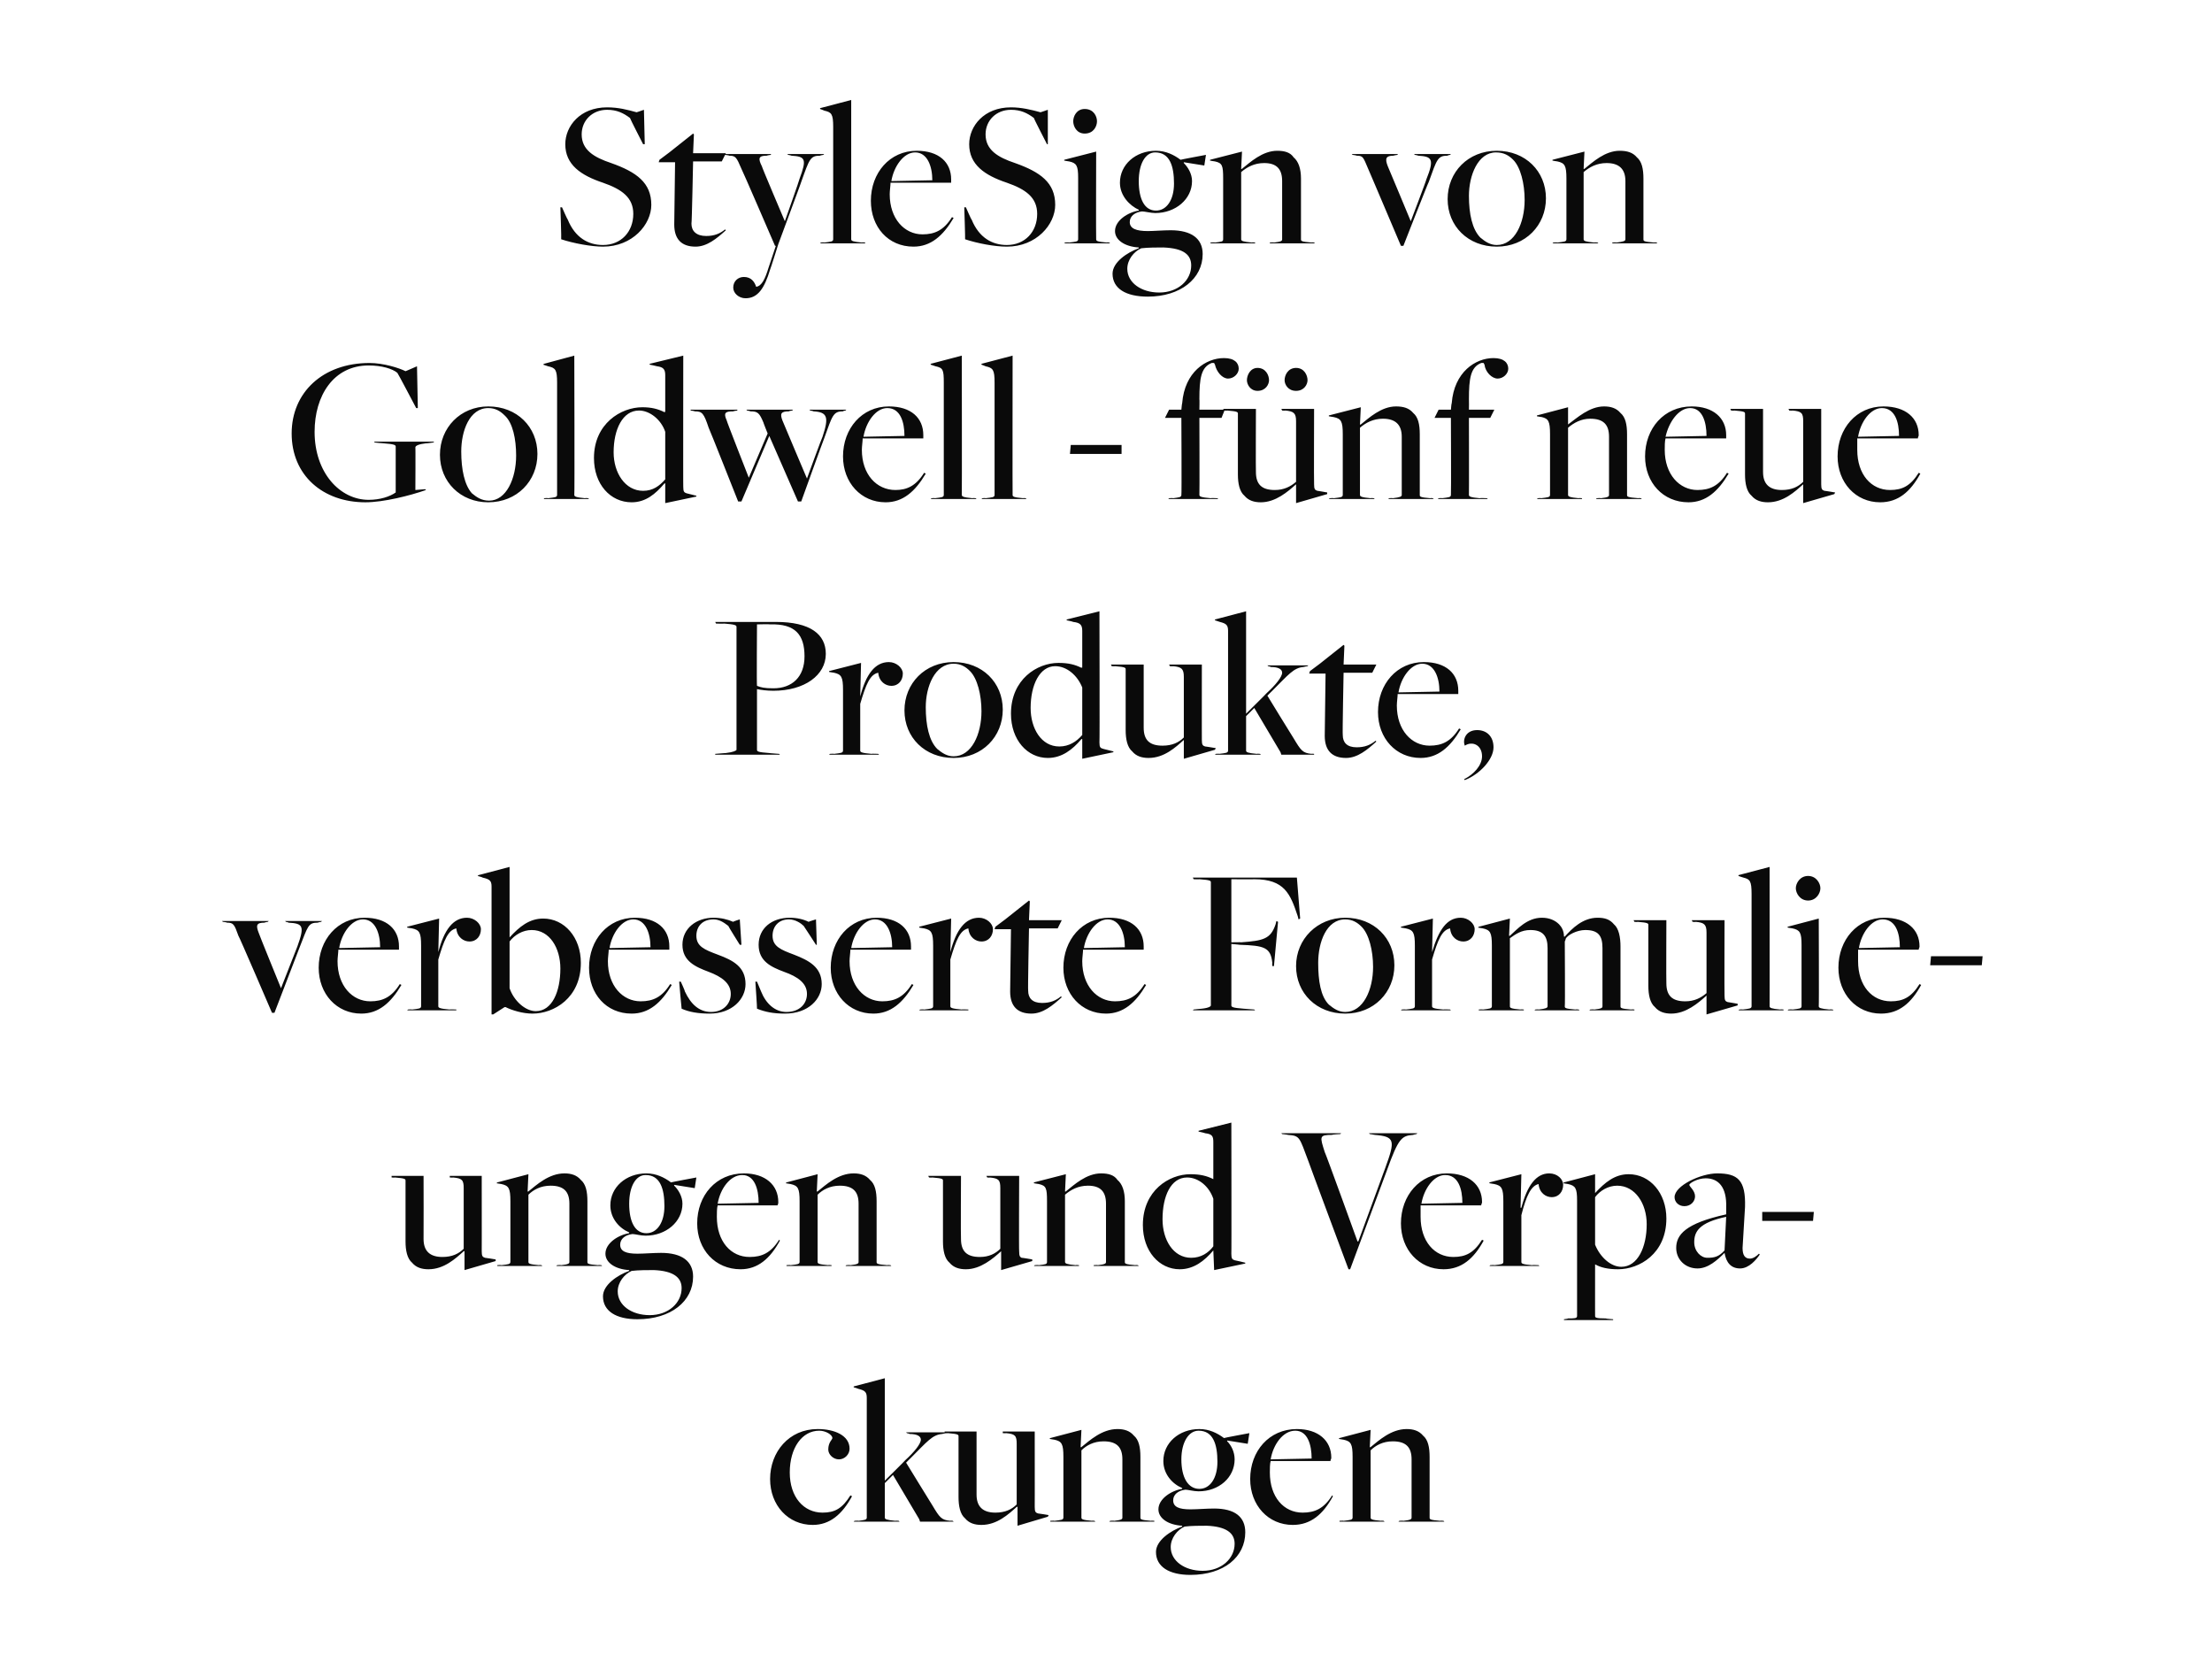
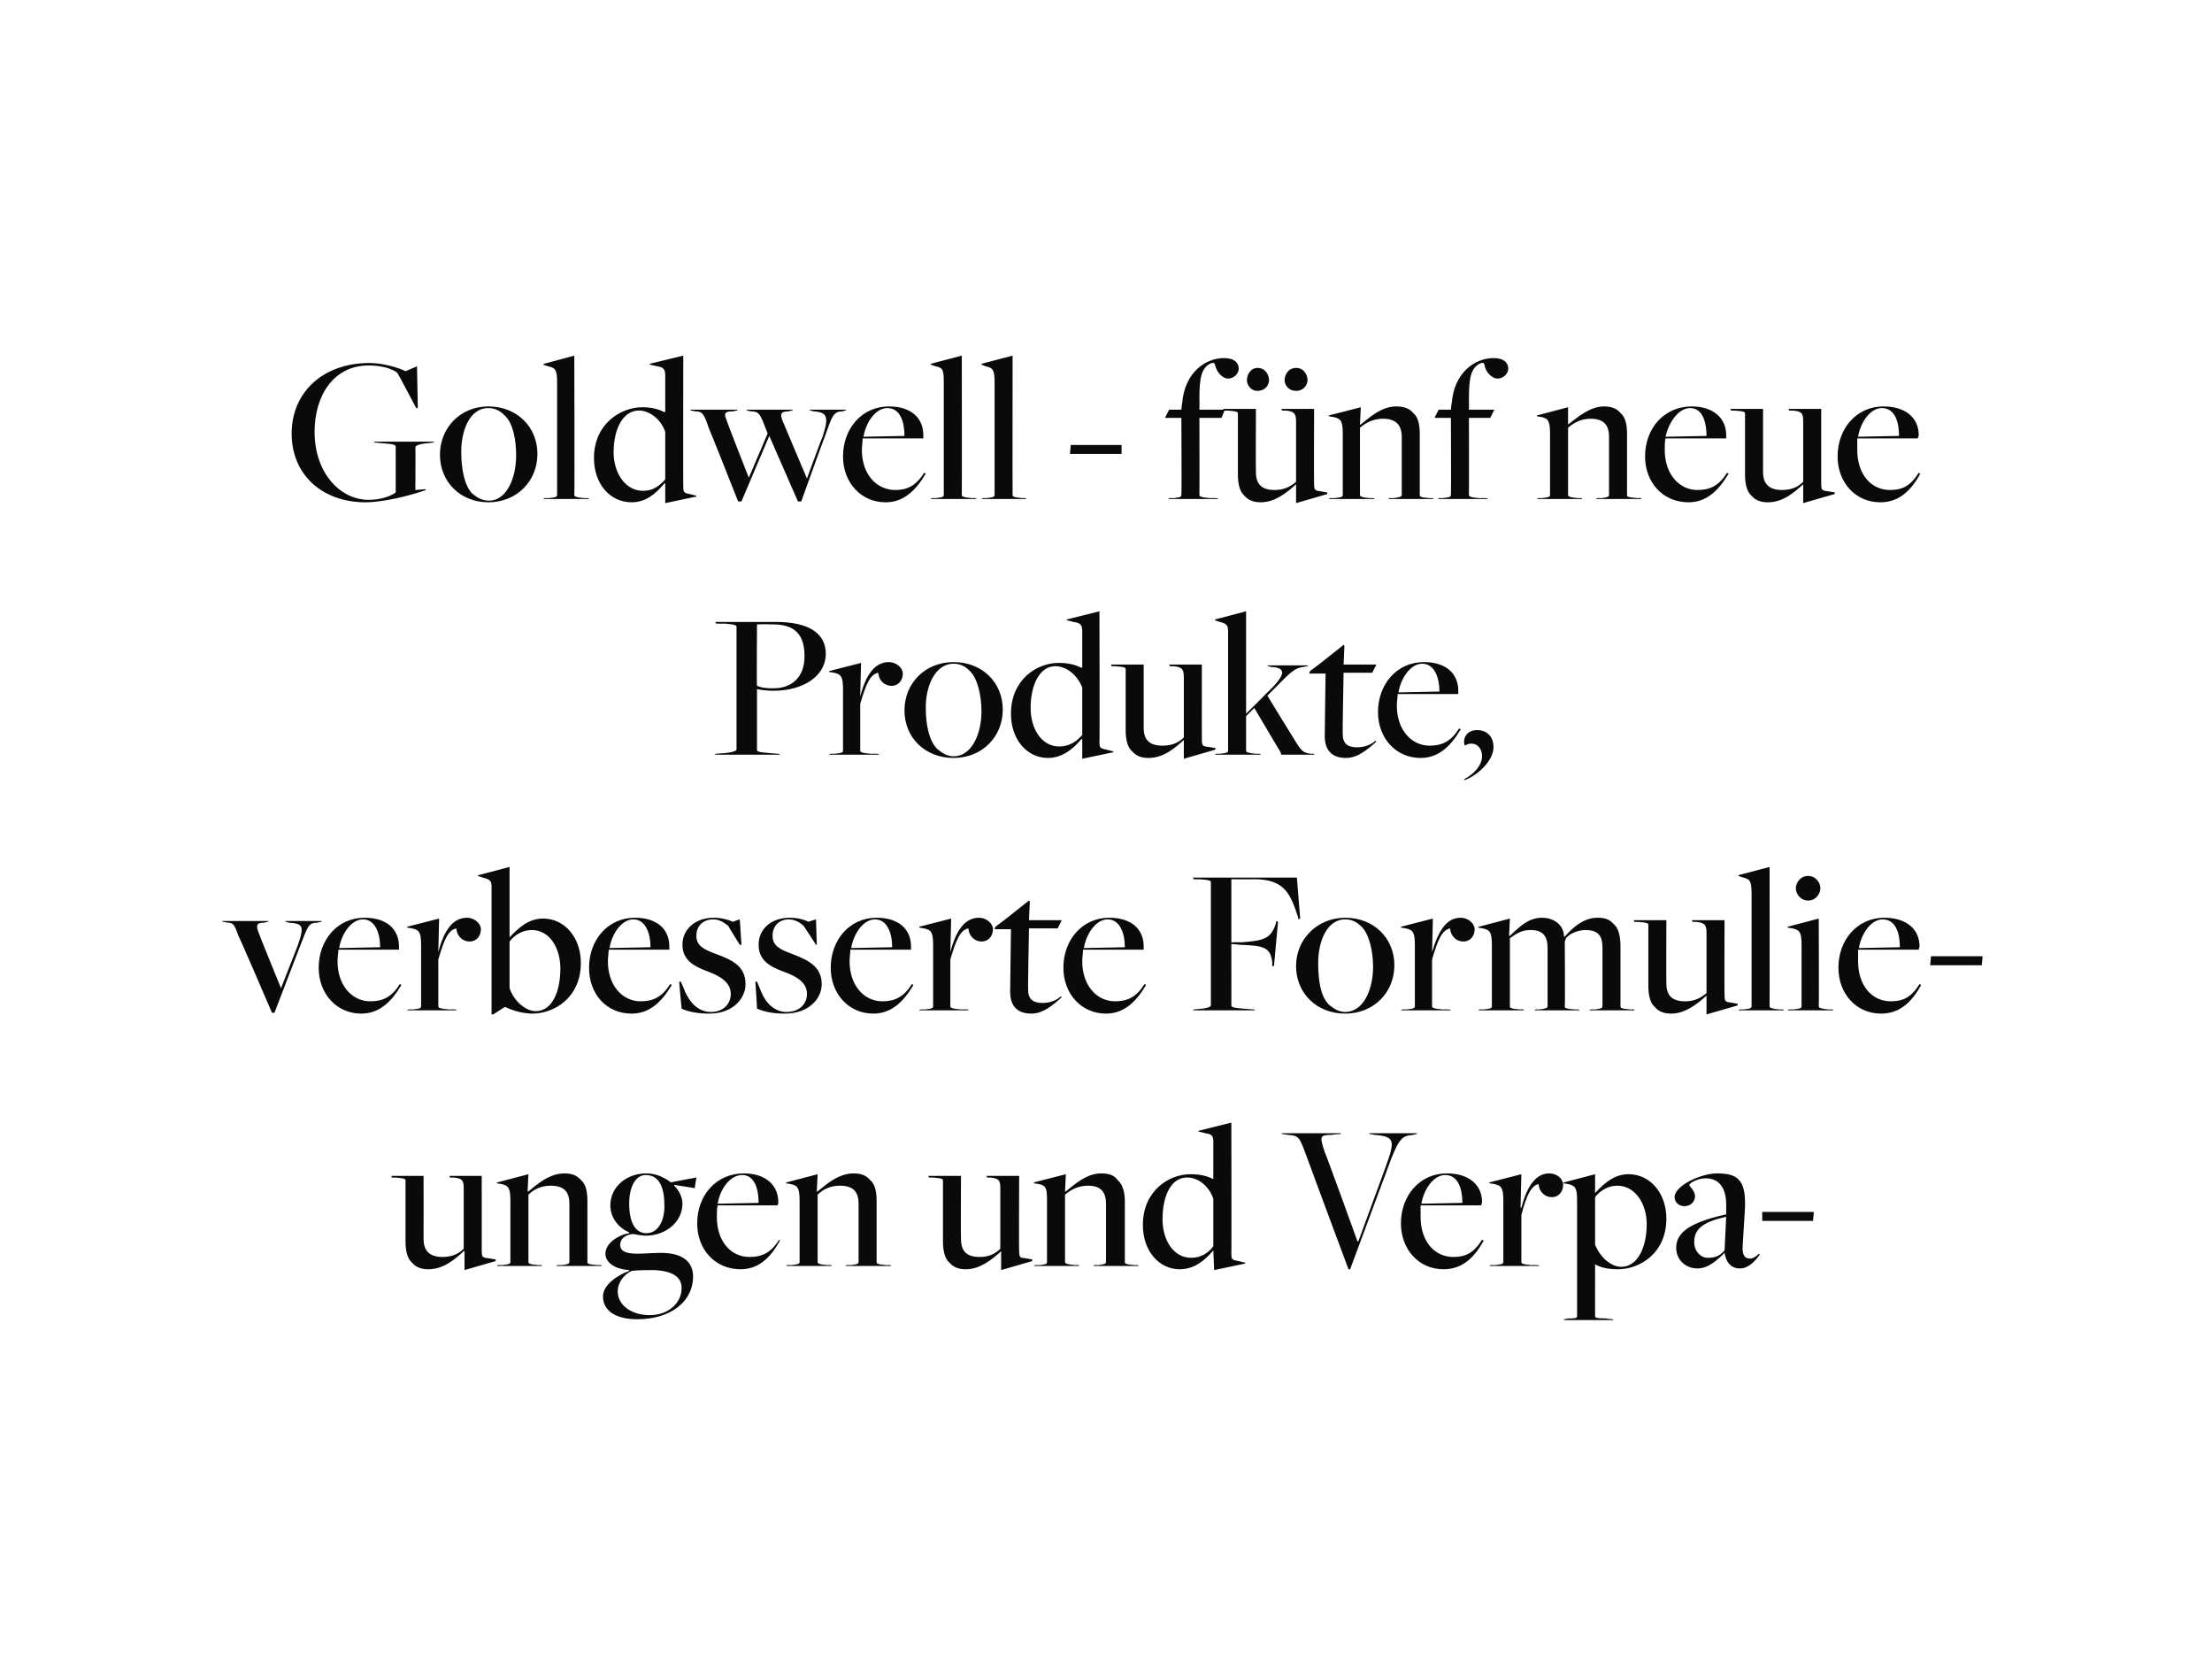
<svg xmlns="http://www.w3.org/2000/svg" version="1.1" width="270px" height="204.7px" viewBox="0 -1 270 204.7" style="top:-1px">
  <desc>StyleSign von Goldwell f nf neue Produkte, verbesserte Formulie ungen und Verpa ckungen</desc>
  <defs />
  <g id="Polygon202798">
-     <path d="M 94 179.5 C 94 176.2 96.3 173.4 99.8 173.4 C 101.9 173.4 103.7 174.2 103.7 175.8 C 103.7 176.5 103.1 177.1 102.4 177.1 C 101.7 177.1 101.1 176.5 101.1 175.9 C 101.1 175 101.6 174.7 101.6 174.5 C 101.6 174.1 100.8 173.6 100 173.6 C 97.9 173.6 96.4 175.7 96.4 178.7 C 96.4 181.7 98.1 183.6 100.4 183.6 C 101.9 183.6 102.8 183.1 103.8 181.5 C 103.8 181.5 104 181.6 104 181.6 C 102.8 183.8 101.3 185.1 99.2 185.1 C 96.2 185.1 94 182.7 94 179.5 Z M 104.3 184.6 C 104.3 184.6 104.75 184.56 104.8 184.6 C 105.5 184.5 105.8 184.5 105.8 184.2 C 105.8 184.2 105.8 169.6 105.8 169.6 C 105.8 168.9 105.6 168.7 104.8 168.5 C 104.78 168.5 104.2 168.3 104.2 168.3 L 104.2 168.2 L 108 167.2 L 108 179.7 C 108 179.7 110.53 177.21 110.5 177.2 C 111.6 176.2 112.4 175.2 112.4 174.7 C 112.4 174.3 112 174 111 174 C 111.02 173.96 110.7 173.9 110.7 173.9 L 110.6 173.8 L 115.6 173.8 L 115.5 173.9 C 115.5 173.9 115.02 173.98 115 174 C 113.8 174.1 113.2 174.9 111.1 177 C 111.12 176.97 110.6 177.5 110.6 177.5 C 110.6 177.5 113.78 182.69 113.8 182.7 C 114.7 184.2 114.9 184.5 116 184.6 C 115.99 184.56 116.3 184.6 116.3 184.6 L 116.4 184.7 L 112.3 184.7 L 112.2 184.4 L 109 179 L 108 180 C 108 180 108 184.23 108 184.2 C 108 184.4 108.2 184.5 109.3 184.6 C 109.33 184.56 109.7 184.6 109.7 184.6 L 109.8 184.7 L 104.2 184.7 L 104.3 184.6 Z M 124.2 182.9 C 124.2 182.9 124.12 182.87 124.1 182.9 C 123.1 183.8 121.7 185.1 119.8 185.1 C 119 185.1 118.3 184.9 117.8 184.3 C 117.2 183.8 117 182.8 117 181.7 C 117 181.7 117 174.3 117 174.3 C 117 174.1 117 174 115.7 173.9 C 115.7 173.93 115.3 173.9 115.3 173.9 L 115.3 173.7 L 119.2 173.7 C 119.2 173.7 119.21 181.39 119.2 181.4 C 119.2 182.9 120 183.6 121.5 183.6 C 122.7 183.6 123.5 183.2 124.1 182.6 C 124.1 182.6 124.1 175.2 124.1 175.2 C 124.1 174.2 123.9 174 122.8 173.9 C 122.8 173.93 122.4 173.9 122.4 173.9 L 122.4 173.7 L 126.3 173.7 C 126.3 173.7 126.31 182.93 126.3 182.9 C 126.3 183.5 126.4 183.6 126.7 183.7 C 126.7 183.68 128 183.9 128 183.9 L 127.9 184.1 L 124.2 185.2 L 124.2 182.9 Z M 128.2 184.6 C 128.2 184.6 128.7 184.56 128.7 184.6 C 129.5 184.5 129.8 184.5 129.8 184.2 C 129.8 184.2 129.8 176.8 129.8 176.8 C 129.8 175.2 129.6 174.9 128.7 174.7 C 128.73 174.71 128.1 174.6 128.1 174.6 L 128.2 174.5 L 132 173.5 L 131.9 175.6 C 131.9 175.6 132 175.65 132 175.6 C 133 174.8 134.5 173.4 136.4 173.4 C 137.2 173.4 137.9 173.6 138.4 174.2 C 139 174.7 139.2 175.6 139.2 176.8 C 139.2 176.8 139.2 184.2 139.2 184.2 C 139.2 184.4 139.2 184.5 140.5 184.6 C 140.53 184.56 140.9 184.6 140.9 184.6 L 140.9 184.7 L 135.4 184.7 L 135.5 184.6 C 135.5 184.6 135.95 184.56 136 184.6 C 136.9 184.5 137 184.4 137 184.2 C 137 184.2 137 177.1 137 177.1 C 137 175.6 136.3 174.9 134.7 174.9 C 133.5 174.9 132.6 175.4 132 176 C 132 176 132 184.2 132 184.2 C 132 184.4 132.1 184.5 133.3 184.6 C 133.25 184.56 133.6 184.6 133.6 184.6 L 133.7 184.7 L 128.2 184.7 L 128.2 184.6 Z M 141.1 188.4 C 141.1 187 142.9 185.8 144.3 185.3 C 144.3 185.3 144.3 185.2 144.3 185.2 C 142.6 185.1 141.4 184.3 141.4 183.2 C 141.4 181.9 143 180.9 144.3 180.7 C 144.3 180.7 144.3 180.6 144.3 180.6 C 143.1 180.1 142 178.9 142 177.3 C 142 175.1 143.9 173.4 146.4 173.4 C 147.6 173.4 148.6 173.9 149.4 174.5 C 149.37 174.48 152.5 173.9 152.5 173.9 L 152.3 175.2 L 149.8 174.8 C 149.8 174.8 149.76 174.89 149.8 174.9 C 150.3 175.4 150.7 176.2 150.7 177.1 C 150.7 179.3 148.8 181 146.3 181 C 145.7 181 145 180.8 144.7 180.8 C 143.8 180.9 143.2 181.4 143.2 182.1 C 143.2 182.9 143.9 183.2 145.3 183.2 C 146.1 183.2 147.3 183.1 148.2 183.1 C 150.7 183.1 152 184.1 152 186 C 152 189 149.4 191.2 145.3 191.2 C 142.7 191.2 141.1 190.2 141.1 188.4 Z M 148.6 177.4 C 148.6 175.3 148.1 173.6 146.3 173.6 C 145.1 173.6 144.2 175 144.2 177.1 C 144.2 179.3 145 180.7 146.4 180.7 C 147.7 180.7 148.6 179.4 148.6 177.4 Z M 150.7 187.4 C 150.7 186.1 149.7 185.3 147.3 185.2 C 146.6 185.2 145.4 185.2 144.6 185.3 C 143.7 185.7 142.9 186.7 142.9 187.8 C 142.9 189.5 144.6 190.7 146.8 190.7 C 149.1 190.7 150.7 189.2 150.7 187.4 Z M 152.6 179.5 C 152.6 176.1 154.9 173.4 158.3 173.4 C 160.9 173.4 162.5 174.8 162.5 176.9 C 162.5 177.1 162.4 177.1 162.4 177.3 C 162.4 177.3 155.1 177.3 155.1 177.3 C 155 177.6 155 178.3 155 178.7 C 155 181.7 156.7 183.6 159 183.6 C 160.5 183.6 161.6 183.1 162.6 181.5 C 162.6 181.5 162.7 181.6 162.7 181.6 C 161.5 183.8 160 185.1 157.8 185.1 C 154.8 185.1 152.6 182.7 152.6 179.5 Z M 160.1 177 C 160.1 175.3 159.6 173.6 158.1 173.6 C 156.6 173.6 155.4 175.3 155.1 177.1 C 155.1 177.1 160.1 177 160.1 177 Z M 163.5 184.6 C 163.5 184.6 164.01 184.56 164 184.6 C 164.8 184.5 165.1 184.5 165.1 184.2 C 165.1 184.2 165.1 176.8 165.1 176.8 C 165.1 175.2 164.9 174.9 164 174.7 C 164.03 174.71 163.4 174.6 163.4 174.6 L 163.5 174.5 L 167.3 173.5 L 167.2 175.6 C 167.2 175.6 167.31 175.65 167.3 175.6 C 168.3 174.8 169.8 173.4 171.7 173.4 C 172.5 173.4 173.2 173.6 173.7 174.2 C 174.3 174.7 174.5 175.6 174.5 176.8 C 174.5 176.8 174.5 184.2 174.5 184.2 C 174.5 184.4 174.5 184.5 175.8 184.6 C 175.84 184.56 176.2 184.6 176.2 184.6 L 176.3 184.7 L 170.7 184.7 L 170.8 184.6 C 170.8 184.6 171.26 184.56 171.3 184.6 C 172.2 184.5 172.3 184.4 172.3 184.2 C 172.3 184.2 172.3 177.1 172.3 177.1 C 172.3 175.6 171.6 174.9 170 174.9 C 168.8 174.9 167.9 175.4 167.3 176 C 167.3 176 167.3 184.2 167.3 184.2 C 167.3 184.4 167.4 184.5 168.6 184.6 C 168.56 184.56 168.9 184.6 168.9 184.6 L 169 184.7 L 163.5 184.7 L 163.5 184.6 Z " stroke="none" fill="#0a0a0a" />
-   </g>
+     </g>
  <g id="Polygon202797">
    <path d="M 56.7 151.7 C 56.7 151.7 56.63 151.67 56.6 151.7 C 55.6 152.6 54.2 153.9 52.3 153.9 C 51.5 153.9 50.8 153.7 50.3 153.1 C 49.7 152.6 49.5 151.6 49.5 150.5 C 49.5 150.5 49.5 143.1 49.5 143.1 C 49.5 142.9 49.5 142.8 48.2 142.7 C 48.21 142.73 47.8 142.7 47.8 142.7 L 47.8 142.5 L 51.7 142.5 C 51.7 142.5 51.72 150.19 51.7 150.2 C 51.7 151.7 52.5 152.4 54 152.4 C 55.2 152.4 56 152 56.6 151.4 C 56.6 151.4 56.6 144 56.6 144 C 56.6 143 56.4 142.8 55.3 142.7 C 55.3 142.73 54.9 142.7 54.9 142.7 L 54.9 142.5 L 58.8 142.5 C 58.8 142.5 58.81 151.73 58.8 151.7 C 58.8 152.3 58.9 152.4 59.2 152.5 C 59.2 152.48 60.5 152.7 60.5 152.7 L 60.5 152.9 L 56.7 154 L 56.7 151.7 Z M 60.7 153.4 C 60.7 153.4 61.2 153.36 61.2 153.4 C 62 153.3 62.3 153.3 62.3 153 C 62.3 153 62.3 145.6 62.3 145.6 C 62.3 144 62.1 143.7 61.2 143.5 C 61.23 143.51 60.6 143.4 60.6 143.4 L 60.7 143.3 L 64.5 142.3 L 64.4 144.4 C 64.4 144.4 64.51 144.45 64.5 144.4 C 65.5 143.6 67 142.2 68.9 142.2 C 69.7 142.2 70.4 142.4 70.9 143 C 71.5 143.5 71.7 144.4 71.7 145.6 C 71.7 145.6 71.7 153 71.7 153 C 71.7 153.2 71.7 153.3 73 153.4 C 73.03 153.36 73.4 153.4 73.4 153.4 L 73.5 153.5 L 67.9 153.5 L 68 153.4 C 68 153.4 68.46 153.36 68.5 153.4 C 69.4 153.3 69.5 153.2 69.5 153 C 69.5 153 69.5 145.9 69.5 145.9 C 69.5 144.4 68.8 143.7 67.2 143.7 C 66 143.7 65.1 144.2 64.5 144.8 C 64.5 144.8 64.5 153 64.5 153 C 64.5 153.2 64.6 153.3 65.8 153.4 C 65.75 153.36 66.1 153.4 66.1 153.4 L 66.2 153.5 L 60.7 153.5 L 60.7 153.4 Z M 73.6 157.2 C 73.6 155.8 75.4 154.6 76.8 154.1 C 76.8 154.1 76.8 154 76.8 154 C 75.1 153.9 73.9 153.1 73.9 152 C 73.9 150.7 75.5 149.7 76.8 149.5 C 76.8 149.5 76.8 149.4 76.8 149.4 C 75.6 148.9 74.5 147.7 74.5 146.1 C 74.5 143.9 76.4 142.2 78.9 142.2 C 80.1 142.2 81.1 142.7 81.9 143.3 C 81.87 143.28 85 142.7 85 142.7 L 84.8 144 L 82.3 143.6 C 82.3 143.6 82.26 143.69 82.3 143.7 C 82.8 144.2 83.3 145 83.3 145.9 C 83.3 148.1 81.3 149.8 78.8 149.8 C 78.2 149.8 77.5 149.6 77.2 149.6 C 76.3 149.7 75.7 150.2 75.7 150.9 C 75.7 151.7 76.4 152 77.8 152 C 78.6 152 79.8 151.9 80.7 151.9 C 83.2 151.9 84.6 152.9 84.6 154.8 C 84.6 157.8 81.9 160 77.8 160 C 75.2 160 73.6 159 73.6 157.2 Z M 81.1 146.2 C 81.1 144.1 80.6 142.4 78.8 142.4 C 77.6 142.4 76.8 143.8 76.8 145.9 C 76.8 148.1 77.5 149.5 78.9 149.5 C 80.2 149.5 81.1 148.2 81.1 146.2 Z M 83.2 156.2 C 83.2 154.9 82.2 154.1 79.8 154 C 79.1 154 77.9 154 77.1 154.1 C 76.2 154.5 75.4 155.5 75.4 156.6 C 75.4 158.3 77.1 159.5 79.3 159.5 C 81.6 159.5 83.2 158 83.2 156.2 Z M 85.1 148.3 C 85.1 144.9 87.4 142.2 90.8 142.2 C 93.4 142.2 95 143.6 95 145.7 C 95 145.9 95 145.9 94.9 146.1 C 94.9 146.1 87.6 146.1 87.6 146.1 C 87.5 146.4 87.5 147.1 87.5 147.5 C 87.5 150.5 89.2 152.4 91.5 152.4 C 93 152.4 94.1 151.9 95.1 150.3 C 95.1 150.3 95.2 150.4 95.2 150.4 C 94 152.6 92.5 153.9 90.4 153.9 C 87.3 153.9 85.1 151.5 85.1 148.3 Z M 92.6 145.8 C 92.6 144.1 92.1 142.4 90.6 142.4 C 89.1 142.4 87.9 144.1 87.6 145.9 C 87.6 145.9 92.6 145.8 92.6 145.8 Z M 96 153.4 C 96 153.4 96.51 153.36 96.5 153.4 C 97.3 153.3 97.6 153.3 97.6 153 C 97.6 153 97.6 145.6 97.6 145.6 C 97.6 144 97.4 143.7 96.5 143.5 C 96.54 143.51 95.9 143.4 95.9 143.4 L 96 143.3 L 99.8 142.3 L 99.7 144.4 C 99.7 144.4 99.81 144.45 99.8 144.4 C 100.8 143.6 102.3 142.2 104.2 142.2 C 105 142.2 105.7 142.4 106.2 143 C 106.8 143.5 107 144.4 107 145.6 C 107 145.6 107 153 107 153 C 107 153.2 107 153.3 108.3 153.4 C 108.34 153.36 108.7 153.4 108.7 153.4 L 108.8 153.5 L 103.2 153.5 L 103.3 153.4 C 103.3 153.4 103.77 153.36 103.8 153.4 C 104.7 153.3 104.8 153.2 104.8 153 C 104.8 153 104.8 145.9 104.8 145.9 C 104.8 144.4 104.1 143.7 102.5 143.7 C 101.3 143.7 100.4 144.2 99.8 144.8 C 99.8 144.8 99.8 153 99.8 153 C 99.8 153.2 99.9 153.3 101.1 153.4 C 101.06 153.36 101.5 153.4 101.5 153.4 L 101.5 153.5 L 96 153.5 L 96 153.4 Z M 122.2 151.7 C 122.2 151.7 122.17 151.67 122.2 151.7 C 121.2 152.6 119.7 153.9 117.9 153.9 C 117.1 153.9 116.4 153.7 115.9 153.1 C 115.3 152.6 115.1 151.6 115.1 150.5 C 115.1 150.5 115.1 143.1 115.1 143.1 C 115.1 142.9 115.1 142.8 113.8 142.7 C 113.75 142.73 113.4 142.7 113.4 142.7 L 113.3 142.5 L 117.3 142.5 C 117.3 142.5 117.26 150.19 117.3 150.2 C 117.3 151.7 118 152.4 119.6 152.4 C 120.7 152.4 121.5 152 122.1 151.4 C 122.1 151.4 122.1 144 122.1 144 C 122.1 143 121.9 142.8 120.8 142.7 C 120.85 142.73 120.5 142.7 120.5 142.7 L 120.4 142.5 L 124.4 142.5 C 124.4 142.5 124.36 151.73 124.4 151.7 C 124.4 152.3 124.5 152.4 124.7 152.5 C 124.75 152.48 126 152.7 126 152.7 L 126 152.9 L 122.2 154 L 122.2 151.7 Z M 126.3 153.4 C 126.3 153.4 126.75 153.36 126.8 153.4 C 127.6 153.3 127.8 153.3 127.8 153 C 127.8 153 127.8 145.6 127.8 145.6 C 127.8 144 127.7 143.7 126.8 143.5 C 126.78 143.51 126.2 143.4 126.2 143.4 L 126.2 143.3 L 130.1 142.3 L 130 144.4 C 130 144.4 130.05 144.45 130.1 144.4 C 131.1 143.6 132.6 142.2 134.4 142.2 C 135.3 142.2 136 142.4 136.4 143 C 137 143.5 137.3 144.4 137.3 145.6 C 137.3 145.6 137.3 153 137.3 153 C 137.3 153.2 137.3 153.3 138.6 153.4 C 138.58 153.36 138.9 153.4 138.9 153.4 L 139 153.5 L 133.5 153.5 L 133.5 153.4 C 133.5 153.4 134 153.36 134 153.4 C 134.9 153.3 135 153.2 135 153 C 135 153 135 145.9 135 145.9 C 135 144.4 134.3 143.7 132.8 143.7 C 131.6 143.7 130.7 144.2 130 144.8 C 130 144.8 130 153 130 153 C 130 153.2 130.2 153.3 131.3 153.4 C 131.3 153.36 131.7 153.4 131.7 153.4 L 131.7 153.5 L 126.2 153.5 L 126.3 153.4 Z M 148.1 151.6 C 148.1 151.6 148.1 151.57 148.1 151.6 C 147 152.9 145.7 153.9 144 153.9 C 141.5 153.9 139.5 151.7 139.5 148.5 C 139.5 144.3 142.7 142.3 145.3 142.3 C 146.5 142.3 147.3 142.5 148.1 142.9 C 148.1 142.9 148.1 142.8 148.1 142.9 C 148.1 142.9 148.1 138.4 148.1 138.4 C 148.1 137.7 148 137.4 147.1 137.3 C 147.11 137.27 146.3 137.1 146.3 137.1 L 146.3 137 L 150.3 136 C 150.3 136 150.33 152.04 150.3 152 C 150.3 152.6 150.4 152.7 150.7 152.8 C 150.75 152.79 152 153.1 152 153.1 L 152 153.2 L 148.2 154 L 148.1 151.6 Z M 148.1 151.1 C 148.1 151.1 148.1 145.3 148.1 145.3 C 147.6 143.8 146.3 142.7 144.9 142.7 C 142.9 142.7 141.9 145 141.9 147.8 C 141.9 150.3 143.2 152.5 145.4 152.5 C 146.6 152.5 147.5 151.9 148.1 151.1 Z M 159.7 140.7 C 158.6 137.8 158.7 137.6 157.2 137.5 C 157.22 137.48 156.5 137.4 156.5 137.4 L 156.4 137.3 L 163.7 137.3 L 163.6 137.4 C 163.6 137.4 162.6 137.45 162.6 137.5 C 161 137.5 161.1 137.7 161.7 139.6 C 161.75 139.58 165.7 150.5 165.7 150.5 L 165.8 150.5 C 165.8 150.5 169.1 141.51 169.1 141.5 C 170.3 138.2 170.3 137.7 167.8 137.5 C 167.75 137.48 167.2 137.4 167.2 137.4 L 167.1 137.3 L 173 137.3 L 172.9 137.4 C 172.9 137.4 172.48 137.48 172.5 137.5 C 171.1 137.6 170.7 137.9 169.3 141.8 C 169.29 141.82 164.8 153.9 164.8 153.9 L 164.6 153.9 C 164.6 153.9 159.67 140.68 159.7 140.7 Z M 171 148.3 C 171 144.9 173.3 142.2 176.6 142.2 C 179.3 142.2 180.9 143.6 180.9 145.7 C 180.9 145.9 180.8 145.9 180.8 146.1 C 180.8 146.1 173.4 146.1 173.4 146.1 C 173.4 146.4 173.4 147.1 173.4 147.5 C 173.4 150.5 175.1 152.4 177.4 152.4 C 178.9 152.4 179.9 151.9 180.9 150.3 C 180.9 150.3 181.1 150.4 181.1 150.4 C 179.9 152.6 178.4 153.9 176.2 153.9 C 173.2 153.9 171 151.5 171 148.3 Z M 178.5 145.8 C 178.5 144.1 178 142.4 176.4 142.4 C 175 142.4 173.8 144.1 173.5 145.9 C 173.5 145.9 178.5 145.8 178.5 145.8 Z M 181.9 153.4 C 181.9 153.4 182.39 153.36 182.4 153.4 C 183.2 153.3 183.5 153.3 183.5 153 C 183.5 153 183.5 145.6 183.5 145.6 C 183.5 144 183.3 143.7 182.4 143.5 C 182.42 143.51 181.8 143.4 181.8 143.4 L 181.8 143.3 L 185.7 142.3 L 185.6 146.4 C 185.6 146.4 185.67 146.37 185.7 146.4 C 186.4 143.7 187.5 142.2 189.1 142.2 C 190.1 142.2 190.8 142.9 190.8 143.6 C 190.8 144.4 190.3 145.1 189.4 145.1 C 188.7 145.1 187.9 144.6 187.8 143.5 C 186.9 143.7 186.3 144.9 185.7 147.3 C 185.7 147.3 185.7 153 185.7 153 C 185.7 153.2 185.8 153.3 187 153.4 C 186.99 153.36 187.8 153.4 187.8 153.4 L 187.9 153.5 L 181.8 153.5 L 181.9 153.4 Z M 190.9 160 C 190.9 160 191.41 159.94 191.4 159.9 C 192.2 159.9 192.5 159.9 192.5 159.6 C 192.5 159.6 192.5 145.5 192.5 145.5 C 192.5 144 192.3 143.7 191.4 143.5 C 191.44 143.51 190.8 143.4 190.8 143.4 L 190.9 143.3 L 194.7 142.3 L 194.7 144.6 C 194.7 144.6 194.74 144.63 194.7 144.6 C 195.9 143.3 197.1 142.3 198.8 142.3 C 201.4 142.3 203.4 144.6 203.4 147.7 C 203.4 152 200.1 153.9 197.5 153.9 C 196.3 153.9 195.4 153.7 194.7 153.3 C 194.71 153.34 194.7 153.3 194.7 153.3 C 194.7 153.3 194.69 159.63 194.7 159.6 C 194.7 159.8 194.8 159.9 196 159.9 C 195.99 159.94 196.9 160 196.9 160 L 196.9 160.1 L 190.9 160.1 L 190.9 160 Z M 201 148.4 C 201 145.9 199.6 143.7 197.4 143.7 C 196.3 143.7 195.3 144.3 194.7 145.1 C 194.7 145.1 194.7 150.9 194.7 150.9 C 195.3 152.4 196.6 153.6 197.9 153.6 C 199.9 153.6 201 151.2 201 148.4 Z M 210.5 151.9 C 210.5 151.9 210.5 151.9 210.5 151.9 C 209.6 152.8 208.5 153.8 207.2 153.8 C 205.7 153.8 204.6 152.7 204.6 151.3 C 204.6 149.7 205.7 148.3 210.7 147.2 C 210.7 147.2 210.7 146.4 210.7 146.4 C 210.8 143.8 209.7 142.8 208.2 142.8 C 207.2 142.8 206.2 143.4 206.2 143.6 C 206.2 143.8 206.9 144.3 206.9 145 C 206.9 145.6 206.4 146.2 205.6 146.2 C 204.9 146.2 204.4 145.7 204.4 145.1 C 204.4 143.7 207.6 142.2 209.6 142.2 C 212.1 142.2 213.1 143 213 146.3 C 213 146.3 212.7 151.3 212.7 151.3 C 212.7 152.2 213 152.6 213.6 152.6 C 214 152.6 214.4 152.3 214.7 152 C 214.7 152 214.8 152.1 214.8 152.1 C 214.4 152.7 213.5 153.8 212.4 153.8 C 211.3 153.8 210.7 153.1 210.5 151.9 Z M 210.5 151.6 C 210.5 151.6 210.7 147.5 210.7 147.5 C 207.4 148.2 206.8 149.3 206.8 150.6 C 206.8 151.7 207.6 152.5 208.4 152.5 C 209.2 152.5 209.8 152.4 210.5 151.6 Z M 215.1 146.9 L 221.4 146.9 L 221.3 148 L 215.1 148 L 215.1 146.9 Z " stroke="none" fill="#0a0a0a" />
  </g>
  <g id="Polygon202796">
    <path d="M 29.1 113.2 C 28.6 111.8 28.5 111.6 27.7 111.6 C 27.72 111.56 27.2 111.5 27.2 111.5 L 27.1 111.4 L 32.8 111.4 L 32.7 111.5 C 32.7 111.5 32.29 111.56 32.3 111.6 C 31.3 111.6 31.2 111.9 31.6 112.9 C 31.57 112.91 34.3 119.6 34.3 119.6 C 34.3 119.6 36.3 114.49 36.3 114.5 C 37.2 112 37 111.7 35.2 111.6 C 35.23 111.56 34.9 111.5 34.9 111.5 L 34.8 111.4 L 39.3 111.4 L 39.2 111.5 C 39.2 111.5 38.82 111.56 38.8 111.6 C 37.6 111.6 37.6 112 36.5 114.8 C 36.51 114.78 33.5 122.6 33.5 122.6 L 33.2 122.6 C 33.2 122.6 29.15 113.17 29.1 113.2 Z M 38.9 117.1 C 38.9 113.7 41.2 111 44.5 111 C 47.2 111 48.7 112.4 48.7 114.5 C 48.7 114.7 48.7 114.7 48.7 114.9 C 48.7 114.9 41.3 114.9 41.3 114.9 C 41.3 115.2 41.2 115.9 41.2 116.3 C 41.2 119.3 43 121.2 45.2 121.2 C 46.7 121.2 47.8 120.7 48.8 119.1 C 48.8 119.1 49 119.2 49 119.2 C 47.7 121.4 46.2 122.7 44.1 122.7 C 41.1 122.7 38.9 120.3 38.9 117.1 Z M 46.4 114.6 C 46.4 112.9 45.8 111.2 44.3 111.2 C 42.9 111.2 41.7 112.9 41.4 114.7 C 41.4 114.7 46.4 114.6 46.4 114.6 Z M 49.8 122.2 C 49.8 122.2 50.26 122.16 50.3 122.2 C 51.1 122.1 51.4 122.1 51.4 121.8 C 51.4 121.8 51.4 114.4 51.4 114.4 C 51.4 112.8 51.2 112.5 50.3 112.3 C 50.29 112.31 49.7 112.2 49.7 112.2 L 49.7 112.1 L 53.6 111.1 L 53.5 115.2 C 53.5 115.2 53.54 115.17 53.5 115.2 C 54.2 112.5 55.3 111 57 111 C 57.9 111 58.7 111.7 58.7 112.4 C 58.7 113.2 58.2 113.9 57.3 113.9 C 56.6 113.9 55.8 113.4 55.7 112.3 C 54.7 112.5 54.2 113.7 53.5 116.1 C 53.5 116.1 53.5 121.8 53.5 121.8 C 53.5 122 53.7 122.1 54.9 122.2 C 54.86 122.16 55.7 122.2 55.7 122.2 L 55.7 122.3 L 49.7 122.3 L 49.8 122.2 Z M 60 107.2 C 60 106.5 59.8 106.3 58.9 106.1 C 58.94 106.07 58.3 105.9 58.3 105.9 L 58.4 105.8 L 62.2 104.8 L 62.2 113.4 C 62.2 113.4 62.22 113.43 62.2 113.4 C 63.4 112.1 64.6 111.1 66.3 111.1 C 68.9 111.1 70.9 113.4 70.9 116.5 C 70.9 120.8 67.6 122.7 65 122.7 C 63.8 122.7 62.5 122.3 61.7 121.9 C 61.67 121.93 61.6 121.9 61.6 121.9 L 60.2 122.8 L 60 122.8 C 60 122.8 60.01 107.21 60 107.2 Z M 68.4 117.2 C 68.4 114.7 67.1 112.5 64.9 112.5 C 63.8 112.5 62.8 113.1 62.2 113.9 C 62.2 113.9 62.2 119.6 62.2 119.6 C 62.7 121.1 64.1 122.4 65.4 122.4 C 67.4 122.4 68.4 120 68.4 117.2 Z M 71.9 117.1 C 71.9 113.7 74.2 111 77.5 111 C 80.2 111 81.7 112.4 81.7 114.5 C 81.7 114.7 81.7 114.7 81.7 114.9 C 81.7 114.9 74.3 114.9 74.3 114.9 C 74.3 115.2 74.2 115.9 74.2 116.3 C 74.2 119.3 76 121.2 78.2 121.2 C 79.7 121.2 80.8 120.7 81.8 119.1 C 81.8 119.1 82 119.2 82 119.2 C 80.7 121.4 79.2 122.7 77.1 122.7 C 74 122.7 71.9 120.3 71.9 117.1 Z M 79.4 114.6 C 79.4 112.9 78.8 111.2 77.3 111.2 C 75.9 111.2 74.7 112.9 74.4 114.7 C 74.4 114.7 79.4 114.6 79.4 114.6 Z M 83.2 122.1 C 83.18 122.09 82.9 118.8 82.9 118.8 L 83.1 118.8 C 83.1 118.8 83.64 119.98 83.6 120 C 84.3 121.5 85.3 122.5 86.8 122.5 C 88.3 122.5 89.2 121.5 89.2 120.3 C 89.2 119 88.1 118.2 86.5 117.6 C 84.9 117 83.3 116.3 83.3 114.3 C 83.3 112.3 85 111 87.1 111 C 88 111 88.8 111.2 89.5 111.5 C 89.49 111.45 90.3 111.2 90.3 111.2 L 90.5 114.3 L 90.3 114.3 C 90.3 114.3 88.87 112.02 88.9 112 C 88.5 111.7 87.9 111.2 87.1 111.2 C 85.7 111.2 85 112.1 85 113.2 C 85 114.5 86 114.9 87.6 115.5 C 89.5 116.2 91 117 91 119.1 C 91 120.9 89.4 122.7 86.6 122.7 C 85.2 122.7 84.1 122.5 83.2 122.1 Z M 92.4 122.1 C 92.43 122.09 92.2 118.8 92.2 118.8 L 92.4 118.8 C 92.4 118.8 92.9 119.98 92.9 120 C 93.5 121.5 94.6 122.5 96 122.5 C 97.6 122.5 98.5 121.5 98.5 120.3 C 98.5 119 97.4 118.2 95.7 117.6 C 94.1 117 92.6 116.3 92.6 114.3 C 92.6 112.3 94.2 111 96.4 111 C 97.3 111 98.1 111.2 98.7 111.5 C 98.75 111.45 99.6 111.2 99.6 111.2 L 99.7 114.3 L 99.6 114.3 C 99.6 114.3 98.13 112.02 98.1 112 C 97.8 111.7 97.1 111.2 96.3 111.2 C 95 111.2 94.3 112.1 94.3 113.2 C 94.3 114.5 95.3 114.9 96.9 115.5 C 98.7 116.2 100.3 117 100.3 119.1 C 100.3 120.9 98.7 122.7 95.8 122.7 C 94.4 122.7 93.4 122.5 92.4 122.1 Z M 101.4 117.1 C 101.4 113.7 103.7 111 107 111 C 109.7 111 111.2 112.4 111.2 114.5 C 111.2 114.7 111.2 114.7 111.2 114.9 C 111.2 114.9 103.8 114.9 103.8 114.9 C 103.8 115.2 103.7 115.9 103.7 116.3 C 103.7 119.3 105.5 121.2 107.7 121.2 C 109.2 121.2 110.3 120.7 111.3 119.1 C 111.3 119.1 111.5 119.2 111.5 119.2 C 110.2 121.4 108.7 122.7 106.6 122.7 C 103.6 122.7 101.4 120.3 101.4 117.1 Z M 108.9 114.6 C 108.9 112.9 108.3 111.2 106.8 111.2 C 105.4 111.2 104.2 112.9 103.9 114.7 C 103.9 114.7 108.9 114.6 108.9 114.6 Z M 112.3 122.2 C 112.3 122.2 112.76 122.16 112.8 122.2 C 113.6 122.1 113.9 122.1 113.9 121.8 C 113.9 121.8 113.9 114.4 113.9 114.4 C 113.9 112.8 113.7 112.5 112.8 112.3 C 112.79 112.31 112.2 112.2 112.2 112.2 L 112.2 112.1 L 116.1 111.1 L 116 115.2 C 116 115.2 116.04 115.17 116 115.2 C 116.7 112.5 117.8 111 119.5 111 C 120.4 111 121.2 111.7 121.2 112.4 C 121.2 113.2 120.7 113.9 119.8 113.9 C 119.1 113.9 118.3 113.4 118.2 112.3 C 117.2 112.5 116.7 113.7 116 116.1 C 116 116.1 116 121.8 116 121.8 C 116 122 116.2 122.1 117.4 122.2 C 117.36 122.16 118.2 122.2 118.2 122.2 L 118.2 122.3 L 112.2 122.3 L 112.3 122.2 Z M 123.3 120 C 123.29 119.98 123.4 112.4 123.4 112.4 L 121.4 112.4 L 121.5 112.1 L 122.7 111.2 L 125.6 108.9 L 125.7 109 L 125.6 111.3 L 129.6 111.3 L 129.1 112.3 L 125.6 112.3 C 125.6 112.3 125.45 119.85 125.5 119.9 C 125.5 120.8 126 121.4 127.2 121.4 C 128.2 121.4 128.9 121.1 129.5 120.6 C 129.5 120.6 129.6 120.7 129.6 120.7 C 128.5 121.7 127.3 122.7 125.9 122.7 C 124.2 122.7 123.3 121.8 123.3 120 Z M 129.8 117.1 C 129.8 113.7 132.1 111 135.4 111 C 138.1 111 139.6 112.4 139.6 114.5 C 139.6 114.7 139.6 114.7 139.6 114.9 C 139.6 114.9 132.2 114.9 132.2 114.9 C 132.2 115.2 132.1 115.9 132.1 116.3 C 132.1 119.3 133.9 121.2 136.1 121.2 C 137.6 121.2 138.7 120.7 139.7 119.1 C 139.7 119.1 139.9 119.2 139.9 119.2 C 138.6 121.4 137.1 122.7 135 122.7 C 132 122.7 129.8 120.3 129.8 117.1 Z M 137.3 114.6 C 137.3 112.9 136.7 111.2 135.2 111.2 C 133.8 111.2 132.6 112.9 132.3 114.7 C 132.3 114.7 137.3 114.6 137.3 114.6 Z M 145.7 122.2 C 145.7 122.2 146.69 122.09 146.7 122.1 C 147.6 122 147.8 121.8 147.8 121.7 C 147.8 121.7 147.8 106.7 147.8 106.7 C 147.8 106.5 147.8 106.4 146.4 106.3 C 146.43 106.33 145.7 106.3 145.7 106.3 L 145.6 106.1 L 158.3 106.1 L 158.7 111.1 L 158.5 111.2 C 158.5 111.2 158.42 110.83 158.4 110.8 C 157.5 108.1 156.8 106.3 153.1 106.3 C 153.11 106.33 150.3 106.3 150.3 106.3 L 150.3 114 C 150.3 114 151.5 113.97 151.5 114 C 154.2 113.8 155.1 113.6 155.7 111.8 C 155.71 111.79 155.8 111.4 155.8 111.4 L 156 111.5 L 155.5 116.9 L 155.3 116.9 C 155.3 116.9 155.27 116.55 155.3 116.5 C 155.1 114.6 154.3 114.4 151.3 114.3 C 151.32 114.29 150.3 114.2 150.3 114.2 C 150.3 114.2 150.31 121.75 150.3 121.7 C 150.3 121.9 150.5 122 151.8 122.1 C 151.81 122.11 153.1 122.2 153.1 122.2 L 153.2 122.3 L 145.6 122.3 L 145.7 122.2 Z M 158.2 116.9 C 158.2 113.6 160.8 111 164.2 111 C 167.7 111 170.2 113.5 170.2 116.8 C 170.2 120.1 167.7 122.7 164.2 122.7 C 160.7 122.7 158.2 120.2 158.2 116.9 Z M 167.6 117 C 167.6 115 167.1 113 166.2 112.1 C 165.7 111.6 165.1 111.2 164.2 111.2 C 161.9 111.2 160.9 114 160.9 116.5 C 160.9 118.7 161.2 120.6 162.2 121.6 C 162.8 122.1 163.4 122.5 164.2 122.5 C 166.4 122.5 167.6 119.8 167.6 117 Z M 171.1 122.2 C 171.1 122.2 171.57 122.16 171.6 122.2 C 172.4 122.1 172.7 122.1 172.7 121.8 C 172.7 121.8 172.7 114.4 172.7 114.4 C 172.7 112.8 172.5 112.5 171.6 112.3 C 171.6 112.31 171 112.2 171 112.2 L 171 112.1 L 174.9 111.1 L 174.8 115.2 C 174.8 115.2 174.85 115.17 174.8 115.2 C 175.6 112.5 176.6 111 178.3 111 C 179.2 111 180 111.7 180 112.4 C 180 113.2 179.5 113.9 178.6 113.9 C 177.9 113.9 177.1 113.4 177 112.3 C 176 112.5 175.5 113.7 174.8 116.1 C 174.8 116.1 174.8 121.8 174.8 121.8 C 174.8 122 175 122.1 176.2 122.2 C 176.18 122.16 177 122.2 177 122.2 L 177.1 122.3 L 171 122.3 L 171.1 122.2 Z M 180.5 122.2 C 180.5 122.2 181.01 122.16 181 122.2 C 181.8 122.1 182.1 122.1 182.1 121.8 C 182.1 121.8 182.1 114.4 182.1 114.4 C 182.1 112.8 181.9 112.5 181 112.3 C 181.04 112.31 180.4 112.2 180.4 112.2 L 180.5 112.1 L 184.3 111.1 L 184.2 113.2 C 184.2 113.2 184.31 113.22 184.3 113.2 C 185.2 112.4 186.4 111 188.2 111 C 189.1 111 189.8 111.3 190.3 111.8 C 190.6 112.1 190.9 112.6 190.9 113.3 C 190.9 113.3 191 113.3 191 113.3 C 191.9 112.3 193.2 111 195 111 C 195.9 111 196.5 111.2 197 111.8 C 197.6 112.3 197.8 113.4 197.8 114.5 C 197.8 114.5 197.8 121.8 197.8 121.8 C 197.8 122 197.8 122.1 199.1 122.2 C 199.13 122.16 199.5 122.2 199.5 122.2 L 199.5 122.3 L 194 122.3 L 194.1 122.2 C 194.1 122.2 194.56 122.16 194.6 122.2 C 195.5 122.1 195.6 122 195.6 121.8 C 195.6 121.8 195.6 114.7 195.6 114.7 C 195.6 113.2 195.1 112.5 193.5 112.5 C 192.5 112.5 191.3 113.1 191.1 113.6 C 191.13 113.64 191 113.9 191 113.9 C 191 113.9 191.05 121.8 191 121.8 C 191 122 191 122.1 192.3 122.2 C 192.35 122.16 192.7 122.2 192.7 122.2 L 192.8 122.3 L 187.3 122.3 L 187.4 122.2 C 187.4 122.2 187.82 122.16 187.8 122.2 C 188.7 122.1 188.9 122 188.9 121.8 C 188.9 121.8 188.9 114.7 188.9 114.7 C 188.9 113.2 188.3 112.5 186.8 112.5 C 185.7 112.5 185 113 184.3 113.5 C 184.3 113.5 184.3 121.8 184.3 121.8 C 184.3 122 184.4 122.1 185.6 122.2 C 185.56 122.16 186 122.2 186 122.2 L 186 122.3 L 180.5 122.3 L 180.5 122.2 Z M 208.3 120.5 C 208.3 120.5 208.28 120.47 208.3 120.5 C 207.3 121.4 205.8 122.7 204 122.7 C 203.2 122.7 202.5 122.5 202 121.9 C 201.4 121.4 201.2 120.4 201.2 119.3 C 201.2 119.3 201.2 111.9 201.2 111.9 C 201.2 111.7 201.2 111.6 199.9 111.5 C 199.86 111.53 199.5 111.5 199.5 111.5 L 199.4 111.3 L 203.4 111.3 C 203.4 111.3 203.37 118.99 203.4 119 C 203.4 120.5 204.1 121.2 205.7 121.2 C 206.8 121.2 207.6 120.8 208.3 120.2 C 208.3 120.2 208.3 112.8 208.3 112.8 C 208.3 111.8 208 111.6 207 111.5 C 206.96 111.53 206.6 111.5 206.6 111.5 L 206.5 111.3 L 210.5 111.3 C 210.5 111.3 210.47 120.53 210.5 120.5 C 210.5 121.1 210.6 121.2 210.9 121.3 C 210.86 121.28 212.1 121.5 212.1 121.5 L 212.1 121.7 L 208.3 122.8 L 208.3 120.5 Z M 212.3 122.2 C 212.3 122.2 212.73 122.16 212.7 122.2 C 213.5 122.1 213.8 122.1 213.8 121.8 C 213.8 121.8 213.8 108.1 213.8 108.1 C 213.8 106.5 213.6 106.3 212.8 106.1 C 212.76 106.1 212.2 105.9 212.2 105.9 L 212.2 105.8 L 216 104.8 C 216 104.8 216.01 121.83 216 121.8 C 216 122 216.2 122.1 217.3 122.2 C 217.31 122.16 217.7 122.2 217.7 122.2 L 217.7 122.3 L 212.2 122.3 L 212.3 122.2 Z M 219.2 107.4 C 219.2 106.8 219.7 105.9 220.7 105.9 C 221.7 105.9 222.2 106.8 222.2 107.4 C 222.2 108 221.7 108.9 220.7 108.9 C 219.7 108.9 219.2 108 219.2 107.4 Z M 218.3 122.2 C 218.3 122.2 218.76 122.16 218.8 122.2 C 219.6 122.1 219.9 122.1 219.9 121.8 C 219.9 121.8 219.9 114.3 219.9 114.3 C 219.9 112.8 219.7 112.5 218.8 112.3 C 218.79 112.31 218.2 112.2 218.2 112.2 L 218.2 112.1 L 222 111.1 C 222 111.1 222.04 121.83 222 121.8 C 222 122 222.2 122.1 223.3 122.2 C 223.34 122.16 223.7 122.2 223.7 122.2 L 223.8 122.3 L 218.2 122.3 L 218.3 122.2 Z M 224.4 117.1 C 224.4 113.7 226.7 111 230 111 C 232.7 111 234.3 112.4 234.3 114.5 C 234.3 114.7 234.2 114.7 234.2 114.9 C 234.2 114.9 226.8 114.9 226.8 114.9 C 226.8 115.2 226.8 115.9 226.8 116.3 C 226.8 119.3 228.5 121.2 230.8 121.2 C 232.3 121.2 233.3 120.7 234.3 119.1 C 234.3 119.1 234.5 119.2 234.5 119.2 C 233.3 121.4 231.8 122.7 229.6 122.7 C 226.6 122.7 224.4 120.3 224.4 117.1 Z M 231.9 114.6 C 231.9 112.9 231.4 111.2 229.8 111.2 C 228.4 111.2 227.2 112.9 226.9 114.7 C 226.9 114.7 231.9 114.6 231.9 114.6 Z M 235.7 115.7 L 242 115.7 L 241.9 116.8 L 235.6 116.8 L 235.7 115.7 Z " stroke="none" fill="#0a0a0a" />
  </g>
  <g id="Polygon202795">
    <path d="M 87.3 91 C 87.3 91 88.63 90.89 88.6 90.9 C 89.5 90.8 89.9 90.6 89.9 90.5 C 89.9 90.5 89.9 75.5 89.9 75.5 C 89.9 75.3 89.7 75.2 88.4 75.1 C 88.37 75.13 87.4 75.1 87.4 75.1 L 87.3 74.9 C 87.3 74.9 94.69 74.9 94.7 74.9 C 98.9 74.9 100.8 76.4 100.8 78.8 C 100.8 81.4 98.2 83.3 94.4 83.3 C 93.6 83.3 92.9 83.2 92.4 83.1 C 92.4 83.1 92.4 90.5 92.4 90.5 C 92.4 90.7 92.5 90.8 93.9 90.9 C 93.86 90.91 95.1 91 95.1 91 L 95.2 91.1 L 87.3 91.1 L 87.3 91 Z M 98.2 79.1 C 98.2 76.5 97.1 75.1 94 75.2 C 93.99 75.16 92.4 75.2 92.4 75.2 C 92.4 75.2 92.35 82.7 92.4 82.7 C 92.9 82.9 93.3 83 94.4 83 C 96.7 83 98.2 81.6 98.2 79.1 Z M 101.3 91 C 101.3 91 101.76 90.96 101.8 91 C 102.6 90.9 102.9 90.9 102.9 90.6 C 102.9 90.6 102.9 83.2 102.9 83.2 C 102.9 81.6 102.7 81.3 101.8 81.1 C 101.79 81.11 101.2 81 101.2 81 L 101.2 80.9 L 105.1 79.9 L 105 84 C 105 84 105.04 83.97 105 84 C 105.7 81.3 106.8 79.8 108.5 79.8 C 109.4 79.8 110.2 80.5 110.2 81.2 C 110.2 82 109.7 82.7 108.8 82.7 C 108.1 82.7 107.3 82.2 107.2 81.1 C 106.2 81.3 105.7 82.5 105 84.9 C 105 84.9 105 90.6 105 90.6 C 105 90.8 105.2 90.9 106.4 91 C 106.37 90.96 107.2 91 107.2 91 L 107.3 91.1 L 101.2 91.1 L 101.3 91 Z M 110.4 85.7 C 110.4 82.4 112.9 79.8 116.4 79.8 C 119.9 79.8 122.4 82.3 122.4 85.6 C 122.4 88.9 119.9 91.5 116.4 91.5 C 112.9 91.5 110.4 89 110.4 85.7 Z M 119.8 85.8 C 119.8 83.8 119.3 81.8 118.4 80.9 C 117.9 80.4 117.3 80 116.4 80 C 114.1 80 113 82.8 113 85.3 C 113 87.5 113.4 89.4 114.4 90.4 C 115 90.9 115.6 91.3 116.4 91.3 C 118.6 91.3 119.8 88.6 119.8 85.8 Z M 132.1 89.2 C 132.1 89.2 132 89.17 132 89.2 C 130.9 90.5 129.6 91.5 127.9 91.5 C 125.4 91.5 123.4 89.3 123.4 86.1 C 123.4 81.9 126.6 79.9 129.2 79.9 C 130.4 79.9 131.2 80.1 132 80.5 C 132 80.5 132.1 80.4 132.1 80.5 C 132.1 80.5 132.1 76 132.1 76 C 132.1 75.3 131.9 75 131 74.9 C 131.01 74.87 130.2 74.7 130.2 74.7 L 130.2 74.6 L 134.2 73.6 C 134.2 73.6 134.24 89.64 134.2 89.6 C 134.2 90.2 134.3 90.3 134.7 90.4 C 134.65 90.39 135.9 90.7 135.9 90.7 L 135.9 90.8 L 132.1 91.6 L 132.1 89.2 Z M 132.1 88.7 C 132.1 88.7 132.1 82.9 132.1 82.9 C 131.5 81.4 130.2 80.3 128.8 80.3 C 126.9 80.3 125.8 82.6 125.8 85.4 C 125.8 87.9 127.1 90.1 129.3 90.1 C 130.5 90.1 131.4 89.5 132.1 88.7 Z M 144.5 89.3 C 144.5 89.3 144.51 89.27 144.5 89.3 C 143.5 90.2 142.1 91.5 140.2 91.5 C 139.4 91.5 138.7 91.3 138.2 90.7 C 137.6 90.2 137.4 89.2 137.4 88.1 C 137.4 88.1 137.4 80.7 137.4 80.7 C 137.4 80.5 137.4 80.4 136.1 80.3 C 136.08 80.33 135.7 80.3 135.7 80.3 L 135.6 80.1 L 139.6 80.1 C 139.6 80.1 139.59 87.79 139.6 87.8 C 139.6 89.3 140.3 90 141.9 90 C 143.1 90 143.9 89.6 144.5 89 C 144.5 89 144.5 81.6 144.5 81.6 C 144.5 80.6 144.2 80.4 143.2 80.3 C 143.18 80.33 142.8 80.3 142.8 80.3 L 142.7 80.1 L 146.7 80.1 C 146.7 80.1 146.69 89.33 146.7 89.3 C 146.7 89.9 146.8 90 147.1 90.1 C 147.08 90.08 148.4 90.3 148.4 90.3 L 148.3 90.5 L 144.5 91.6 L 144.5 89.3 Z M 148.4 91 C 148.4 91 148.85 90.96 148.8 91 C 149.6 90.9 149.9 90.9 149.9 90.6 C 149.9 90.6 149.9 76 149.9 76 C 149.9 75.3 149.7 75.1 148.9 74.9 C 148.88 74.9 148.3 74.7 148.3 74.7 L 148.3 74.6 L 152.1 73.6 L 152.1 86.1 C 152.1 86.1 154.62 83.61 154.6 83.6 C 155.7 82.6 156.5 81.6 156.5 81.1 C 156.5 80.7 156.1 80.4 155.1 80.4 C 155.12 80.36 154.8 80.3 154.8 80.3 L 154.7 80.2 L 159.7 80.2 L 159.6 80.3 C 159.6 80.3 159.12 80.38 159.1 80.4 C 157.9 80.5 157.3 81.3 155.2 83.4 C 155.22 83.37 154.7 83.9 154.7 83.9 C 154.7 83.9 157.87 89.09 157.9 89.1 C 158.8 90.6 159 90.9 160.1 91 C 160.08 90.96 160.4 91 160.4 91 L 160.4 91.1 L 156.4 91.1 L 156.3 90.8 L 153.1 85.4 L 152.1 86.4 C 152.1 86.4 152.1 90.63 152.1 90.6 C 152.1 90.8 152.3 90.9 153.4 91 C 153.43 90.96 153.8 91 153.8 91 L 153.9 91.1 L 148.3 91.1 L 148.4 91 Z M 161.7 88.8 C 161.69 88.78 161.8 81.2 161.8 81.2 L 159.8 81.2 L 159.9 80.9 L 161.1 80 L 164 77.7 L 164.1 77.8 L 164 80.1 L 168 80.1 L 167.5 81.1 L 164 81.1 C 164 81.1 163.85 88.65 163.9 88.7 C 163.9 89.6 164.4 90.2 165.6 90.2 C 166.6 90.2 167.3 89.9 167.9 89.4 C 167.9 89.4 168 89.5 168 89.5 C 166.9 90.5 165.7 91.5 164.3 91.5 C 162.6 91.5 161.7 90.6 161.7 88.8 Z M 168.2 85.9 C 168.2 82.5 170.5 79.8 173.8 79.8 C 176.5 79.8 178 81.2 178 83.3 C 178 83.5 178 83.5 178 83.7 C 178 83.7 170.6 83.7 170.6 83.7 C 170.6 84 170.5 84.7 170.5 85.1 C 170.5 88.1 172.3 90 174.5 90 C 176 90 177.1 89.5 178.1 87.9 C 178.1 87.9 178.3 88 178.3 88 C 177 90.2 175.5 91.5 173.4 91.5 C 170.4 91.5 168.2 89.1 168.2 85.9 Z M 175.7 83.4 C 175.7 81.7 175.1 80 173.6 80 C 172.2 80 171 81.7 170.7 83.5 C 170.7 83.5 175.7 83.4 175.7 83.4 Z M 178.7 94.1 C 179.9 93.5 180.9 92.4 180.9 91.3 C 180.9 89.9 179.7 89.4 178.8 90 C 178.5 89.3 178.9 88.1 180.3 88.1 C 181.5 88.1 182.3 88.9 182.3 90.2 C 182.3 91.7 180.6 93.5 178.8 94.2 C 178.8 94.2 178.7 94.1 178.7 94.1 Z " stroke="none" fill="#0a0a0a" />
  </g>
  <g id="Polygon202794">
    <path d="M 35.6 51.9 C 35.6 46.9 39.4 43.3 45.1 43.3 C 46.8 43.3 48.7 43.9 49.5 44.3 C 49.48 44.32 50.9 43.7 50.9 43.7 L 51 48.8 L 50.8 48.8 C 50.8 48.8 48.54 44.5 48.5 44.5 C 47.9 44 46.6 43.6 45 43.6 C 40.7 43.6 38.4 47.3 38.4 51.7 C 38.4 56.7 41.5 60 45 60 C 46.4 60 47.6 59.6 48.3 59.1 C 48.3 59.1 48.3 53.5 48.3 53.5 C 48.3 53.3 48.1 53.2 46.8 53.1 C 46.75 53.11 45.7 53 45.7 53 L 45.7 52.9 L 53 52.9 L 52.9 53 C 52.9 53 51.98 53.13 52 53.1 C 51.1 53.2 50.7 53.4 50.7 53.6 C 50.73 53.55 50.7 58.8 50.7 58.8 L 51.9 58.7 C 51.9 58.7 51.95 58.78 52 58.8 C 50 59.5 46.8 60.3 44.6 60.3 C 39.4 60.3 35.6 57 35.6 51.9 Z M 53.7 54.5 C 53.7 51.2 56.2 48.6 59.6 48.6 C 63.1 48.6 65.6 51.1 65.6 54.4 C 65.6 57.7 63.1 60.3 59.6 60.3 C 56.2 60.3 53.7 57.8 53.7 54.5 Z M 63 54.6 C 63 52.6 62.6 50.6 61.6 49.7 C 61.1 49.2 60.5 48.8 59.6 48.8 C 57.3 48.8 56.3 51.6 56.3 54.1 C 56.3 56.3 56.7 58.2 57.6 59.2 C 58.2 59.7 58.8 60.1 59.7 60.1 C 61.8 60.1 63 57.4 63 54.6 Z M 66.4 59.8 C 66.4 59.8 66.87 59.76 66.9 59.8 C 67.7 59.7 68 59.7 68 59.4 C 68 59.4 68 45.7 68 45.7 C 68 44.1 67.8 43.9 66.9 43.7 C 66.9 43.7 66.3 43.5 66.3 43.5 L 66.4 43.4 L 70.1 42.4 C 70.1 42.4 70.15 59.43 70.1 59.4 C 70.1 59.6 70.3 59.7 71.4 59.8 C 71.45 59.76 71.8 59.8 71.8 59.8 L 71.9 59.9 L 66.4 59.9 L 66.4 59.8 Z M 81.2 58 C 81.2 58 81.15 57.97 81.1 58 C 80 59.3 78.8 60.3 77.1 60.3 C 74.5 60.3 72.5 58.1 72.5 54.9 C 72.5 50.7 75.8 48.7 78.4 48.7 C 79.5 48.7 80.3 48.9 81.1 49.3 C 81.1 49.3 81.2 49.2 81.2 49.3 C 81.2 49.3 81.2 44.8 81.2 44.8 C 81.2 44.1 81 43.8 80.2 43.7 C 80.16 43.67 79.3 43.5 79.3 43.5 L 79.3 43.4 L 83.4 42.4 C 83.4 42.4 83.38 58.44 83.4 58.4 C 83.4 59 83.5 59.1 83.8 59.2 C 83.8 59.19 85 59.5 85 59.5 L 85 59.6 L 81.2 60.4 L 81.2 58 Z M 81.2 57.5 C 81.2 57.5 81.2 51.7 81.2 51.7 C 80.7 50.2 79.3 49.1 78 49.1 C 76 49.1 74.9 51.4 74.9 54.2 C 74.9 56.7 76.3 58.9 78.5 58.9 C 79.7 58.9 80.5 58.3 81.2 57.5 Z M 86.5 51.2 C 85.9 49.4 85.7 49.2 84.8 49.2 C 84.81 49.16 84.3 49.1 84.3 49.1 L 84.3 49 L 90 49 L 90 49.1 C 90 49.1 89.54 49.16 89.5 49.2 C 88.5 49.2 88.3 49.4 88.7 50.3 C 88.66 50.33 91.4 57.3 91.4 57.3 L 93.7 51.9 C 93.7 51.9 93.16 50.56 93.2 50.6 C 92.7 49.4 92.5 49.2 91.6 49.2 C 91.57 49.16 91.2 49.1 91.2 49.1 L 91.1 49 L 96.8 49 L 96.7 49.1 C 96.7 49.1 96.28 49.16 96.3 49.2 C 95.3 49.2 95.2 49.5 95.5 50.3 C 95.5 50.33 98.5 57.4 98.5 57.4 C 98.5 57.4 100.36 52.3 100.4 52.3 C 101.2 49.9 101 49.3 99.3 49.2 C 99.27 49.16 98.9 49.1 98.9 49.1 L 98.8 49 L 103.3 49 L 103.2 49.1 C 103.2 49.1 102.86 49.16 102.9 49.2 C 101.7 49.2 101.6 49.7 100.6 52.5 C 100.59 52.46 97.8 60.2 97.8 60.2 L 97.4 60.2 L 93.9 52.2 L 90.5 60.2 L 90.1 60.2 C 90.1 60.2 86.53 51.18 86.5 51.2 Z M 102.9 54.7 C 102.9 51.3 105.2 48.6 108.5 48.6 C 111.2 48.6 112.7 50 112.7 52.1 C 112.7 52.3 112.7 52.3 112.7 52.5 C 112.7 52.5 105.3 52.5 105.3 52.5 C 105.3 52.8 105.2 53.5 105.2 53.9 C 105.2 56.9 107 58.8 109.3 58.8 C 110.7 58.8 111.8 58.3 112.8 56.7 C 112.8 56.7 113 56.8 113 56.8 C 111.7 59 110.2 60.3 108.1 60.3 C 105.1 60.3 102.9 57.9 102.9 54.7 Z M 110.4 52.2 C 110.4 50.5 109.9 48.8 108.3 48.8 C 106.9 48.8 105.7 50.5 105.4 52.3 C 105.4 52.3 110.4 52.2 110.4 52.2 Z M 113.7 59.8 C 113.7 59.8 114.14 59.76 114.1 59.8 C 114.9 59.7 115.2 59.7 115.2 59.4 C 115.2 59.4 115.2 45.7 115.2 45.7 C 115.2 44.1 115.1 43.9 114.2 43.7 C 114.17 43.7 113.6 43.5 113.6 43.5 L 113.6 43.4 L 117.4 42.4 C 117.4 42.4 117.42 59.43 117.4 59.4 C 117.4 59.6 117.6 59.7 118.7 59.8 C 118.72 59.76 119.1 59.8 119.1 59.8 L 119.2 59.9 L 113.6 59.9 L 113.7 59.8 Z M 119.9 59.8 C 119.9 59.8 120.3 59.76 120.3 59.8 C 121.1 59.7 121.4 59.7 121.4 59.4 C 121.4 59.4 121.4 45.7 121.4 45.7 C 121.4 44.1 121.2 43.9 120.3 43.7 C 120.33 43.7 119.8 43.5 119.8 43.5 L 119.8 43.4 L 123.6 42.4 C 123.6 42.4 123.58 59.43 123.6 59.4 C 123.6 59.6 123.7 59.7 124.9 59.8 C 124.88 59.76 125.2 59.8 125.2 59.8 L 125.3 59.9 L 119.8 59.9 L 119.9 59.8 Z M 130.7 53.3 L 136.9 53.3 L 136.9 54.4 L 130.6 54.4 L 130.7 53.3 Z M 142.7 59.8 C 142.7 59.8 143.16 59.76 143.2 59.8 C 143.9 59.7 144.2 59.7 144.2 59.4 C 144.25 59.4 144.2 50 144.2 50 L 142.2 50 L 142.7 49 L 144.2 49 C 144.2 49 144.27 48.22 144.3 48.2 C 144.6 44.4 147.2 42.7 149.4 42.7 C 150.7 42.7 151.2 43.3 151.2 44 C 151.2 44.6 150.6 45.2 149.9 45.2 C 149.2 45.2 148.5 44.4 148.3 43.5 C 148.28 43.49 148.2 43.3 148.2 43.3 C 148.2 43.3 147.89 43.28 147.9 43.3 C 146.6 43.8 146.4 45.2 146.4 47.7 C 146.43 47.7 146.4 49 146.4 49 L 149.5 49 L 149.1 50 L 146.4 50 C 146.4 50 146.43 59.43 146.4 59.4 C 146.4 59.6 146.6 59.7 147.8 59.8 C 147.76 59.76 148.6 59.8 148.6 59.8 L 148.7 59.9 L 142.6 59.9 L 142.7 59.8 Z M 158.2 58.1 C 158.2 58.1 158.18 58.07 158.2 58.1 C 157.2 59 155.7 60.3 153.9 60.3 C 153.1 60.3 152.4 60.1 151.9 59.5 C 151.3 59 151.1 58 151.1 56.9 C 151.1 56.9 151.1 49.5 151.1 49.5 C 151.1 49.3 151.1 49.2 149.8 49.1 C 149.76 49.13 149.4 49.1 149.4 49.1 L 149.3 48.9 L 153.3 48.9 C 153.3 48.9 153.27 56.59 153.3 56.6 C 153.3 58.1 154 58.8 155.6 58.8 C 156.7 58.8 157.5 58.4 158.2 57.8 C 158.2 57.8 158.2 50.4 158.2 50.4 C 158.2 49.4 157.9 49.2 156.9 49.1 C 156.86 49.13 156.5 49.1 156.5 49.1 L 156.4 48.9 L 160.4 48.9 C 160.4 48.9 160.37 58.13 160.4 58.1 C 160.4 58.7 160.5 58.8 160.8 58.9 C 160.76 58.88 162 59.1 162 59.1 L 162 59.3 L 158.2 60.4 L 158.2 58.1 Z M 152.2 45.4 C 152.2 44.8 152.6 43.9 153.5 43.9 C 154.5 43.9 154.9 44.8 154.9 45.4 C 154.9 45.9 154.5 46.7 153.5 46.7 C 152.6 46.7 152.2 45.9 152.2 45.4 Z M 156.8 45.4 C 156.8 44.8 157.2 43.9 158.2 43.9 C 159.2 43.9 159.6 44.8 159.6 45.4 C 159.6 45.9 159.2 46.7 158.2 46.7 C 157.2 46.7 156.8 45.9 156.8 45.4 Z M 162.3 59.8 C 162.3 59.8 162.76 59.76 162.8 59.8 C 163.6 59.7 163.9 59.7 163.9 59.4 C 163.9 59.4 163.9 52 163.9 52 C 163.9 50.4 163.7 50.1 162.8 49.9 C 162.79 49.91 162.2 49.8 162.2 49.8 L 162.2 49.7 L 166.1 48.7 L 166 50.8 C 166 50.8 166.06 50.85 166.1 50.8 C 167.1 50 168.6 48.6 170.4 48.6 C 171.3 48.6 172 48.8 172.5 49.4 C 173.1 49.9 173.3 50.8 173.3 52 C 173.3 52 173.3 59.4 173.3 59.4 C 173.3 59.6 173.3 59.7 174.6 59.8 C 174.59 59.76 174.9 59.8 174.9 59.8 L 175 59.9 L 169.5 59.9 L 169.5 59.8 C 169.5 59.8 170.01 59.76 170 59.8 C 170.9 59.7 171.1 59.6 171.1 59.4 C 171.1 59.4 171.1 52.3 171.1 52.3 C 171.1 50.8 170.3 50.1 168.8 50.1 C 167.6 50.1 166.7 50.6 166 51.2 C 166 51.2 166 59.4 166 59.4 C 166 59.6 166.2 59.7 167.3 59.8 C 167.31 59.76 167.7 59.8 167.7 59.8 L 167.8 59.9 L 162.2 59.9 L 162.3 59.8 Z M 175.6 59.8 C 175.6 59.8 176.05 59.76 176 59.8 C 176.8 59.7 177.1 59.7 177.1 59.4 C 177.14 59.4 177.1 50 177.1 50 L 175.1 50 L 175.6 49 L 177.1 49 C 177.1 49 177.16 48.22 177.2 48.2 C 177.5 44.4 180.1 42.7 182.3 42.7 C 183.6 42.7 184.1 43.3 184.1 44 C 184.1 44.6 183.5 45.2 182.8 45.2 C 182.1 45.2 181.3 44.4 181.2 43.5 C 181.17 43.49 181.1 43.3 181.1 43.3 C 181.1 43.3 180.78 43.28 180.8 43.3 C 179.5 43.8 179.3 45.2 179.3 47.7 C 179.32 47.7 179.3 49 179.3 49 L 182.4 49 L 181.9 50 L 179.3 50 C 179.3 50 179.32 59.43 179.3 59.4 C 179.3 59.6 179.5 59.7 180.6 59.8 C 180.65 59.76 181.5 59.8 181.5 59.8 L 181.6 59.9 L 175.5 59.9 L 175.6 59.8 Z M 187.7 59.8 C 187.7 59.8 188.13 59.76 188.1 59.8 C 188.9 59.7 189.2 59.7 189.2 59.4 C 189.2 59.4 189.2 52 189.2 52 C 189.2 50.4 189 50.1 188.2 49.9 C 188.16 49.91 187.6 49.8 187.6 49.8 L 187.6 49.7 L 191.4 48.7 L 191.4 50.8 C 191.4 50.8 191.44 50.85 191.4 50.8 C 192.5 50 194 48.6 195.8 48.6 C 196.6 48.6 197.3 48.8 197.8 49.4 C 198.4 49.9 198.6 50.8 198.6 52 C 198.6 52 198.6 59.4 198.6 59.4 C 198.6 59.6 198.6 59.7 200 59.8 C 199.96 59.76 200.3 59.8 200.3 59.8 L 200.4 59.9 L 194.8 59.9 L 194.9 59.8 C 194.9 59.8 195.39 59.76 195.4 59.8 C 196.3 59.7 196.4 59.6 196.4 59.4 C 196.4 59.4 196.4 52.3 196.4 52.3 C 196.4 50.8 195.7 50.1 194.1 50.1 C 193 50.1 192.1 50.6 191.4 51.2 C 191.4 51.2 191.4 59.4 191.4 59.4 C 191.4 59.6 191.6 59.7 192.7 59.8 C 192.68 59.76 193.1 59.8 193.1 59.8 L 193.1 59.9 L 187.6 59.9 L 187.7 59.8 Z M 200.8 54.7 C 200.8 51.3 203.1 48.6 206.5 48.6 C 209.1 48.6 210.7 50 210.7 52.1 C 210.7 52.3 210.7 52.3 210.7 52.5 C 210.7 52.5 203.3 52.5 203.3 52.5 C 203.2 52.8 203.2 53.5 203.2 53.9 C 203.2 56.9 205 58.8 207.2 58.8 C 208.7 58.8 209.8 58.3 210.8 56.7 C 210.8 56.7 211 56.8 211 56.8 C 209.7 59 208.2 60.3 206.1 60.3 C 203 60.3 200.8 57.9 200.8 54.7 Z M 208.3 52.2 C 208.3 50.5 207.8 48.8 206.3 48.8 C 204.9 48.8 203.7 50.5 203.3 52.3 C 203.3 52.3 208.3 52.2 208.3 52.2 Z M 220.1 58.1 C 220.1 58.1 220.11 58.07 220.1 58.1 C 219.1 59 217.7 60.3 215.8 60.3 C 215 60.3 214.3 60.1 213.8 59.5 C 213.2 59 213 58 213 56.9 C 213 56.9 213 49.5 213 49.5 C 213 49.3 213 49.2 211.7 49.1 C 211.69 49.13 211.3 49.1 211.3 49.1 L 211.2 48.9 L 215.2 48.9 C 215.2 48.9 215.2 56.59 215.2 56.6 C 215.2 58.1 216 58.8 217.5 58.8 C 218.7 58.8 219.5 58.4 220.1 57.8 C 220.1 57.8 220.1 50.4 220.1 50.4 C 220.1 49.4 219.9 49.2 218.8 49.1 C 218.79 49.13 218.4 49.1 218.4 49.1 L 218.3 48.9 L 222.3 48.9 C 222.3 48.9 222.3 58.13 222.3 58.1 C 222.3 58.7 222.4 58.8 222.7 58.9 C 222.69 58.88 224 59.1 224 59.1 L 223.9 59.3 L 220.1 60.4 L 220.1 58.1 Z M 224.3 54.7 C 224.3 51.3 226.6 48.6 229.9 48.6 C 232.6 48.6 234.2 50 234.2 52.1 C 234.2 52.3 234.1 52.3 234.1 52.5 C 234.1 52.5 226.7 52.5 226.7 52.5 C 226.7 52.8 226.7 53.5 226.7 53.9 C 226.7 56.9 228.4 58.8 230.7 58.8 C 232.2 58.8 233.2 58.3 234.2 56.7 C 234.2 56.7 234.4 56.8 234.4 56.8 C 233.2 59 231.7 60.3 229.5 60.3 C 226.5 60.3 224.3 57.9 224.3 54.7 Z M 231.8 52.2 C 231.8 50.5 231.3 48.8 229.7 48.8 C 228.3 48.8 227.1 50.5 226.8 52.3 C 226.8 52.3 231.8 52.2 231.8 52.2 Z " stroke="none" fill="#0a0a0a" />
  </g>
  <g id="Polygon202793">
-     <path d="M 68.5 28.2 C 68.54 28.2 68.4 24.3 68.4 24.3 L 68.6 24.3 C 68.6 24.3 69.27 25.83 69.3 25.8 C 70.2 28 71.8 28.9 73.6 28.9 C 75.8 28.9 77.3 27.3 77.3 25.1 C 77.3 23.1 75.9 22.1 73.6 21.3 C 70.9 20.4 69 19.1 69 16.6 C 69 14.4 70.8 12.1 74.1 12.1 C 75.5 12.1 76.6 12.4 77.7 12.7 C 77.66 12.73 78.6 12.4 78.6 12.4 L 78.7 16.6 L 78.5 16.6 C 78.5 16.6 76.86 13.41 76.9 13.4 C 76.1 12.8 75.3 12.4 74.1 12.4 C 72.3 12.4 71 13.7 71 15.4 C 71 17.3 72.5 18.2 74.6 18.9 C 77.7 20 79.5 21.3 79.5 24 C 79.5 26.4 77.2 29.1 73.6 29.1 C 72.2 29.1 70 28.7 68.5 28.2 Z M 82.3 26.4 C 82.29 26.38 82.4 18.8 82.4 18.8 L 80.4 18.8 L 80.5 18.5 L 81.7 17.6 L 84.6 15.3 L 84.7 15.4 L 84.6 17.7 L 88.6 17.7 L 88.1 18.7 L 84.6 18.7 C 84.6 18.7 84.45 26.25 84.4 26.3 C 84.4 27.2 85 27.8 86.2 27.8 C 87.2 27.8 87.9 27.5 88.5 27 C 88.5 27 88.6 27.1 88.6 27.1 C 87.5 28.1 86.3 29.1 84.9 29.1 C 83.2 29.1 82.3 28.2 82.3 26.4 Z M 89.5 34.1 C 89.5 33.3 90.1 32.8 90.8 32.8 C 91.7 32.8 92.1 33.4 92.3 34 C 93 33.9 93.4 33 93.8 31.7 C 93.81 31.66 94.7 29 94.7 29 L 94.6 29 C 94.6 29 90.53 19.57 90.5 19.6 C 89.9 18.2 89.8 18 89 18 C 89.02 17.96 88.5 17.9 88.5 17.9 L 88.5 17.8 L 94.1 17.8 L 94.1 17.9 C 94.1 17.9 93.63 17.96 93.6 18 C 92.6 18 92.5 18.3 93 19.3 C 92.95 19.31 95.8 26 95.8 26 C 95.8 26 97.63 20.84 97.6 20.8 C 98.5 18.4 98.3 18.1 96.6 18 C 96.56 17.96 96.2 17.9 96.2 17.9 L 96.1 17.8 L 100.6 17.8 L 100.5 17.9 C 100.5 17.9 100.13 17.96 100.1 18 C 98.9 18 98.8 18.4 97.8 21.2 C 97.84 21.15 95 28.8 95 28.8 C 95 28.8 94.02 31.92 94 31.9 C 93.3 34.2 92.5 35.4 91 35.4 C 90.2 35.4 89.5 34.8 89.5 34.1 Z M 100.2 28.6 C 100.2 28.6 100.62 28.56 100.6 28.6 C 101.4 28.5 101.7 28.5 101.7 28.2 C 101.7 28.2 101.7 14.5 101.7 14.5 C 101.7 12.9 101.5 12.7 100.6 12.5 C 100.65 12.5 100.1 12.3 100.1 12.3 L 100.1 12.2 L 103.9 11.2 C 103.9 11.2 103.9 28.23 103.9 28.2 C 103.9 28.4 104.1 28.5 105.2 28.6 C 105.2 28.56 105.6 28.6 105.6 28.6 L 105.6 28.7 L 100.1 28.7 L 100.2 28.6 Z M 106.3 23.5 C 106.3 20.1 108.6 17.4 111.9 17.4 C 114.6 17.4 116.1 18.8 116.1 20.9 C 116.1 21.1 116.1 21.1 116.1 21.3 C 116.1 21.3 108.7 21.3 108.7 21.3 C 108.7 21.6 108.6 22.3 108.6 22.7 C 108.6 25.7 110.4 27.6 112.6 27.6 C 114.1 27.6 115.2 27.1 116.2 25.5 C 116.2 25.5 116.4 25.6 116.4 25.6 C 115.1 27.8 113.6 29.1 111.5 29.1 C 108.4 29.1 106.3 26.7 106.3 23.5 Z M 113.8 21 C 113.8 19.3 113.2 17.6 111.7 17.6 C 110.3 17.6 109.1 19.3 108.8 21.1 C 108.8 21.1 113.8 21 113.8 21 Z M 117.8 28.2 C 117.83 28.2 117.7 24.3 117.7 24.3 L 117.9 24.3 C 117.9 24.3 118.56 25.83 118.6 25.8 C 119.5 28 121.1 28.9 122.9 28.9 C 125.1 28.9 126.6 27.3 126.6 25.1 C 126.6 23.1 125.2 22.1 122.9 21.3 C 120.2 20.4 118.3 19.1 118.3 16.6 C 118.3 14.4 120.1 12.1 123.4 12.1 C 124.7 12.1 125.9 12.4 127 12.7 C 126.96 12.73 127.9 12.4 127.9 12.4 L 127.9 16.6 L 127.8 16.6 C 127.8 16.6 126.15 13.41 126.2 13.4 C 125.4 12.8 124.6 12.4 123.4 12.4 C 121.6 12.4 120.3 13.7 120.3 15.4 C 120.3 17.3 121.8 18.2 123.9 18.9 C 127 20 128.8 21.3 128.8 24 C 128.8 26.4 126.5 29.1 122.9 29.1 C 121.4 29.1 119.3 28.7 117.8 28.2 Z M 131 13.8 C 131 13.2 131.4 12.3 132.4 12.3 C 133.5 12.3 133.9 13.2 133.9 13.8 C 133.9 14.4 133.5 15.3 132.4 15.3 C 131.4 15.3 131 14.4 131 13.8 Z M 130 28.6 C 130 28.6 130.49 28.56 130.5 28.6 C 131.3 28.5 131.6 28.5 131.6 28.2 C 131.6 28.2 131.6 20.7 131.6 20.7 C 131.6 19.2 131.4 18.9 130.5 18.7 C 130.52 18.71 129.9 18.6 129.9 18.6 L 129.9 18.5 L 133.8 17.5 C 133.8 17.5 133.77 28.23 133.8 28.2 C 133.8 28.4 133.9 28.5 135.1 28.6 C 135.07 28.56 135.4 28.6 135.4 28.6 L 135.5 28.7 L 129.9 28.7 L 130 28.6 Z M 135.8 32.4 C 135.8 31 137.6 29.8 139 29.3 C 139 29.3 139 29.2 139 29.2 C 137.3 29.1 136.1 28.3 136.1 27.2 C 136.1 25.9 137.7 24.9 139 24.7 C 139 24.7 139 24.6 139 24.6 C 137.9 24.1 136.7 22.9 136.7 21.3 C 136.7 19.1 138.6 17.4 141.1 17.4 C 142.3 17.4 143.3 17.9 144.1 18.5 C 144.09 18.48 147.2 17.9 147.2 17.9 L 147 19.2 L 144.5 18.8 C 144.5 18.8 144.48 18.89 144.5 18.9 C 145 19.4 145.5 20.2 145.5 21.1 C 145.5 23.3 143.5 25 141 25 C 140.5 25 139.7 24.8 139.4 24.8 C 138.5 24.9 137.9 25.4 137.9 26.1 C 137.9 26.9 138.7 27.2 140.1 27.2 C 140.8 27.2 142 27.1 142.9 27.1 C 145.4 27.1 146.8 28.1 146.8 30 C 146.8 33 144.1 35.2 140.1 35.2 C 137.4 35.2 135.8 34.2 135.8 32.4 Z M 143.3 21.4 C 143.3 19.3 142.8 17.6 141 17.6 C 139.8 17.6 139 19 139 21.1 C 139 23.3 139.7 24.7 141.1 24.7 C 142.4 24.7 143.3 23.4 143.3 21.4 Z M 145.4 31.4 C 145.4 30.1 144.5 29.3 142 29.2 C 141.3 29.2 140.1 29.2 139.3 29.3 C 138.4 29.7 137.6 30.7 137.6 31.8 C 137.6 33.5 139.3 34.7 141.5 34.7 C 143.8 34.7 145.4 33.2 145.4 31.4 Z M 147.8 28.6 C 147.8 28.6 148.25 28.56 148.3 28.6 C 149.1 28.5 149.3 28.5 149.3 28.2 C 149.3 28.2 149.3 20.8 149.3 20.8 C 149.3 19.2 149.2 18.9 148.3 18.7 C 148.28 18.71 147.7 18.6 147.7 18.6 L 147.7 18.5 L 151.6 17.5 L 151.5 19.6 C 151.5 19.6 151.55 19.65 151.6 19.6 C 152.6 18.8 154.1 17.4 155.9 17.4 C 156.8 17.4 157.5 17.6 157.9 18.2 C 158.5 18.7 158.8 19.6 158.8 20.8 C 158.8 20.8 158.8 28.2 158.8 28.2 C 158.8 28.4 158.8 28.5 160.1 28.6 C 160.08 28.56 160.4 28.6 160.4 28.6 L 160.5 28.7 L 155 28.7 L 155 28.6 C 155 28.6 155.51 28.56 155.5 28.6 C 156.4 28.5 156.5 28.4 156.5 28.2 C 156.5 28.2 156.5 21.1 156.5 21.1 C 156.5 19.6 155.8 18.9 154.3 18.9 C 153.1 18.9 152.2 19.4 151.5 20 C 151.5 20 151.5 28.2 151.5 28.2 C 151.5 28.4 151.7 28.5 152.8 28.6 C 152.8 28.56 153.2 28.6 153.2 28.6 L 153.2 28.7 L 147.7 28.7 L 147.8 28.6 Z M 167 19.6 C 166.4 18.2 166.4 18 165.6 18 C 165.57 17.96 165.1 17.9 165.1 17.9 L 165 17.8 L 170.6 17.8 L 170.6 17.9 C 170.6 17.9 170.14 17.96 170.1 18 C 169.2 18 169 18.3 169.4 19.3 C 169.42 19.31 172.2 26 172.2 26 C 172.2 26 174.15 20.89 174.1 20.9 C 175.1 18.4 174.8 18.1 173.1 18 C 173.08 17.96 172.7 17.9 172.7 17.9 L 172.6 17.8 L 177.1 17.8 L 177 17.9 C 177 17.9 176.67 17.96 176.7 18 C 175.5 18 175.4 18.4 174.4 21.2 C 174.36 21.18 171.3 29 171.3 29 L 171 29 C 171 29 167 19.57 167 19.6 Z M 176.7 23.3 C 176.7 20 179.2 17.4 182.7 17.4 C 186.2 17.4 188.7 19.9 188.7 23.2 C 188.7 26.5 186.2 29.1 182.7 29.1 C 179.2 29.1 176.7 26.6 176.7 23.3 Z M 186.1 23.4 C 186.1 21.4 185.6 19.4 184.7 18.5 C 184.2 18 183.6 17.6 182.6 17.6 C 180.4 17.6 179.3 20.4 179.3 22.9 C 179.3 25.1 179.7 27 180.7 28 C 181.3 28.5 181.9 28.9 182.7 28.9 C 184.9 28.9 186.1 26.2 186.1 23.4 Z M 189.6 28.6 C 189.6 28.6 190.06 28.56 190.1 28.6 C 190.9 28.5 191.2 28.5 191.2 28.2 C 191.2 28.2 191.2 20.8 191.2 20.8 C 191.2 19.2 191 18.9 190.1 18.7 C 190.09 18.71 189.5 18.6 189.5 18.6 L 189.5 18.5 L 193.4 17.5 L 193.3 19.6 C 193.3 19.6 193.36 19.65 193.4 19.6 C 194.4 18.8 195.9 17.4 197.7 17.4 C 198.6 17.4 199.3 17.6 199.8 18.2 C 200.4 18.7 200.6 19.6 200.6 20.8 C 200.6 20.8 200.6 28.2 200.6 28.2 C 200.6 28.4 200.6 28.5 201.9 28.6 C 201.89 28.56 202.2 28.6 202.2 28.6 L 202.3 28.7 L 196.8 28.7 L 196.8 28.6 C 196.8 28.6 197.31 28.56 197.3 28.6 C 198.2 28.5 198.4 28.4 198.4 28.2 C 198.4 28.2 198.4 21.1 198.4 21.1 C 198.4 19.6 197.6 18.9 196.1 18.9 C 194.9 18.9 194 19.4 193.3 20 C 193.3 20 193.3 28.2 193.3 28.2 C 193.3 28.4 193.5 28.5 194.6 28.6 C 194.61 28.56 195 28.6 195 28.6 L 195.1 28.7 L 189.5 28.7 L 189.6 28.6 Z " stroke="none" fill="#0a0a0a" />
-   </g>
+     </g>
</svg>